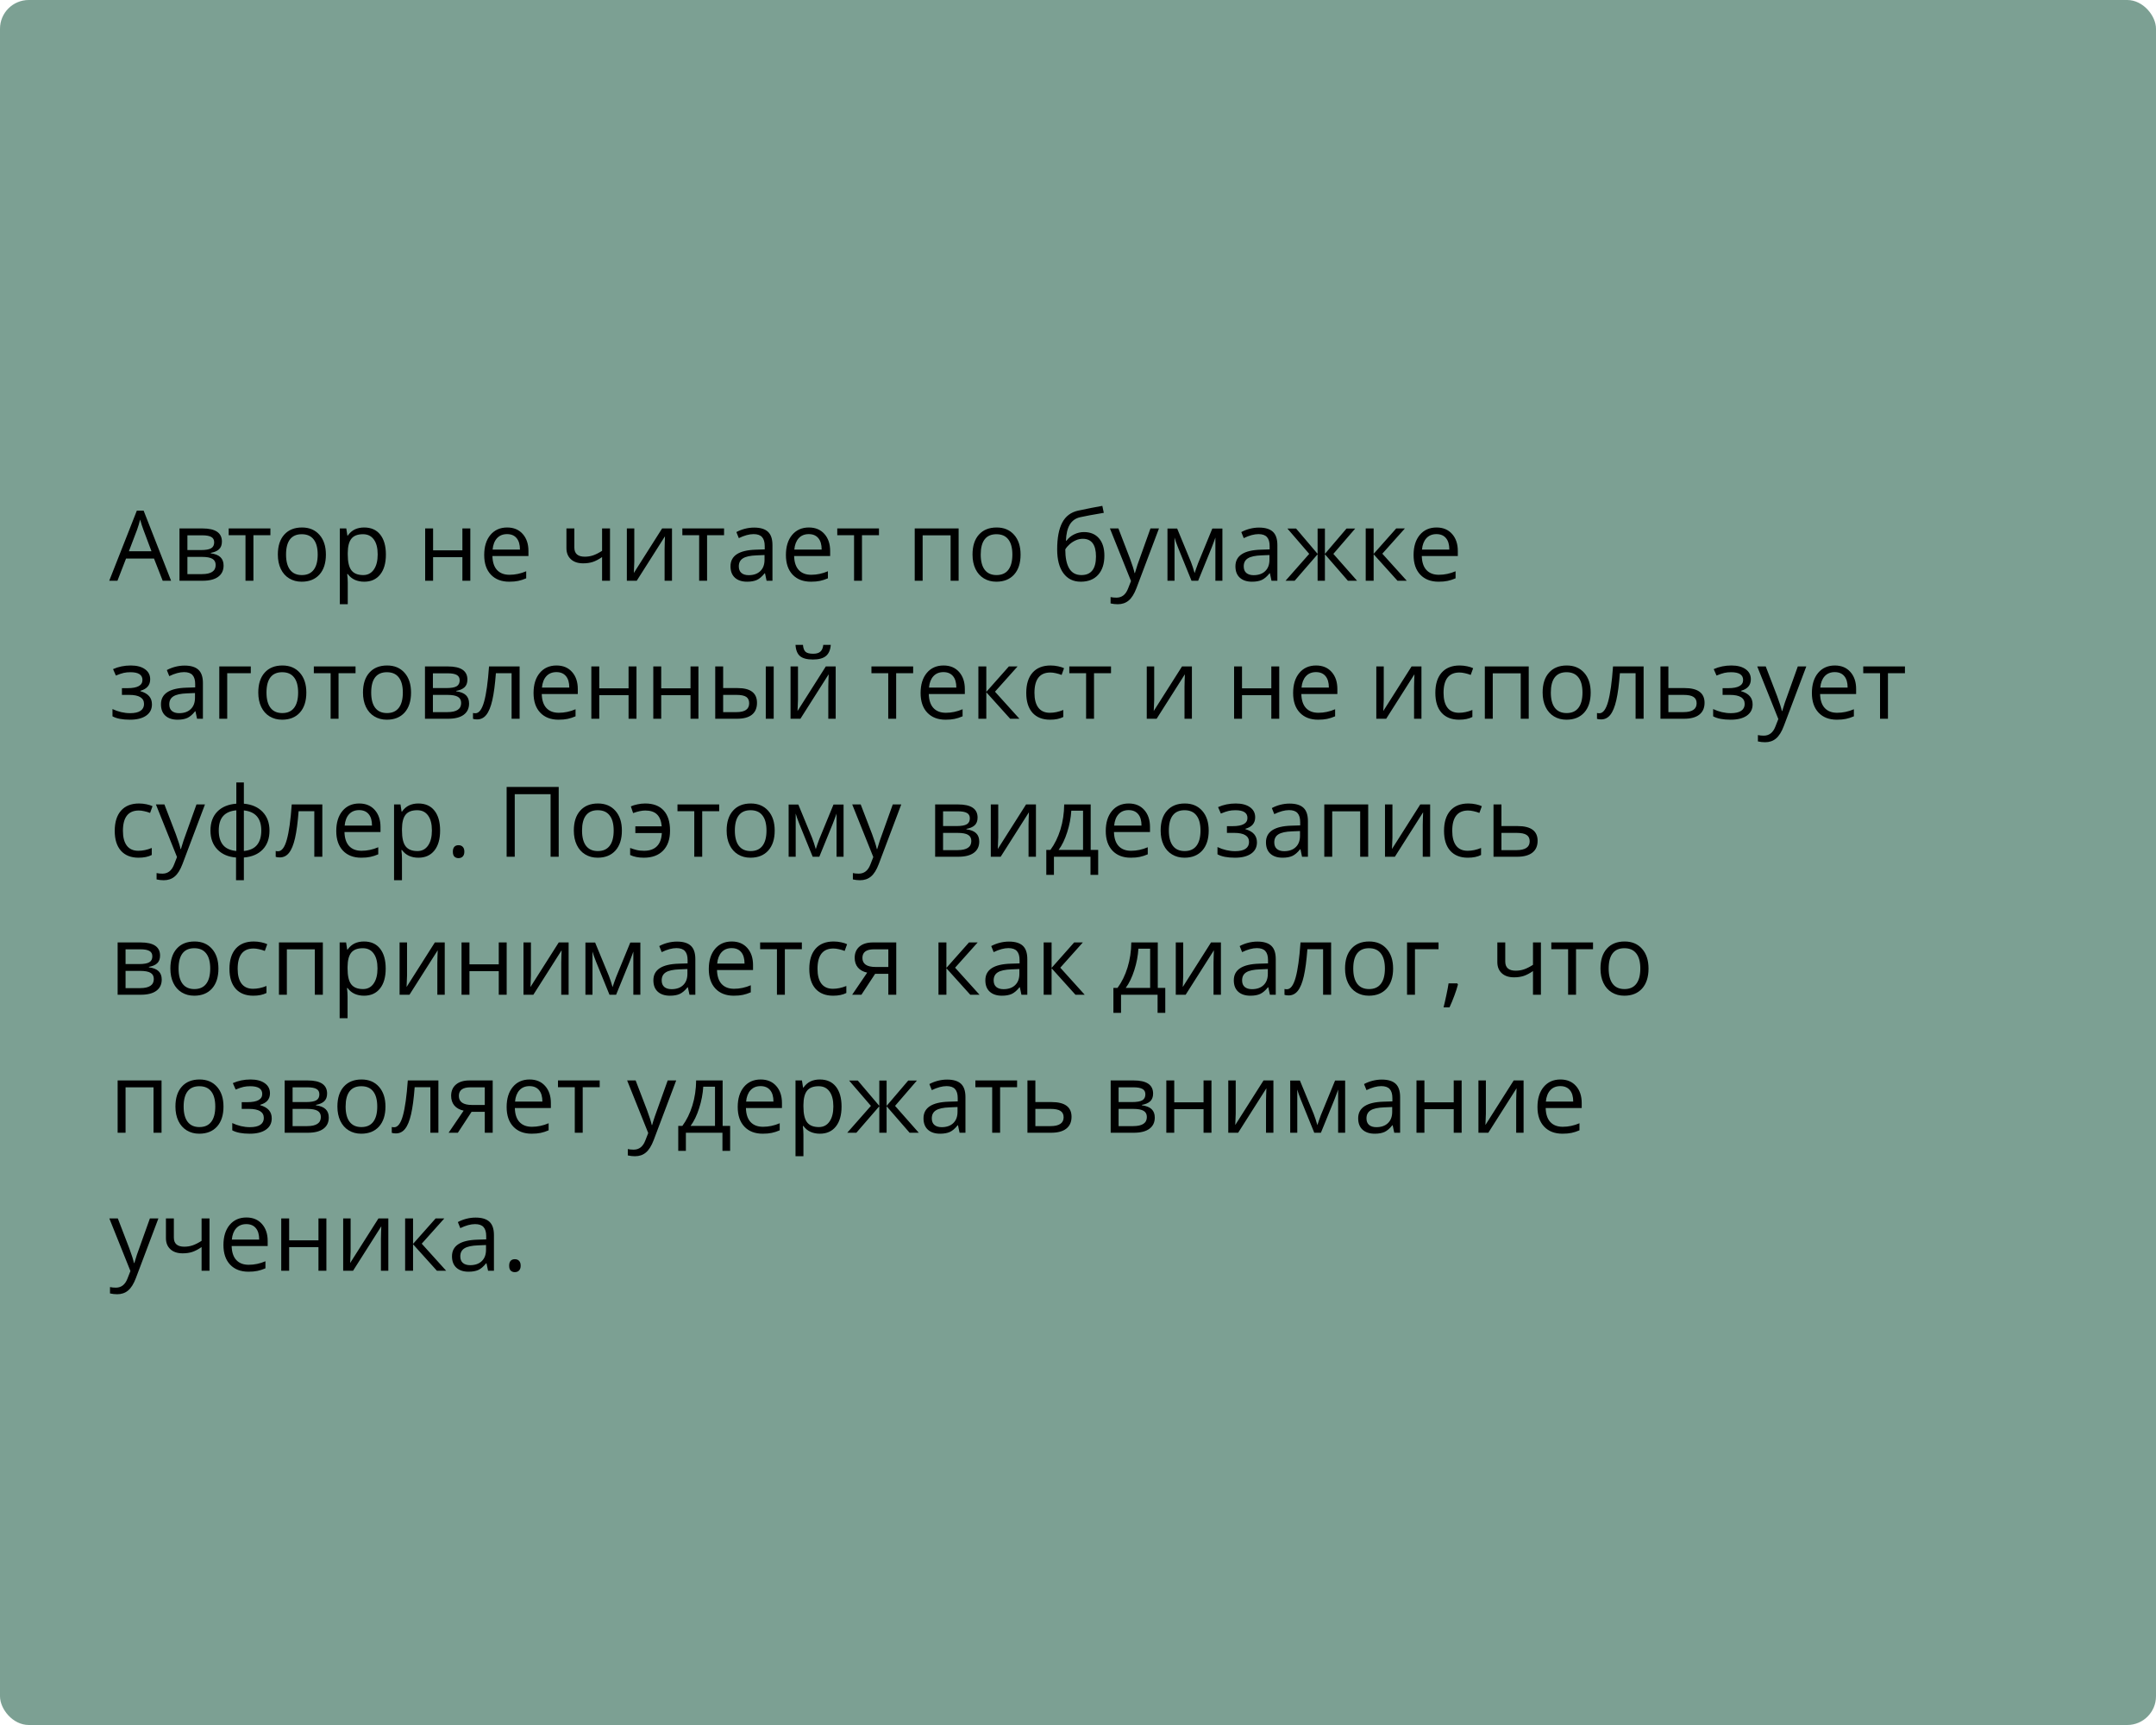
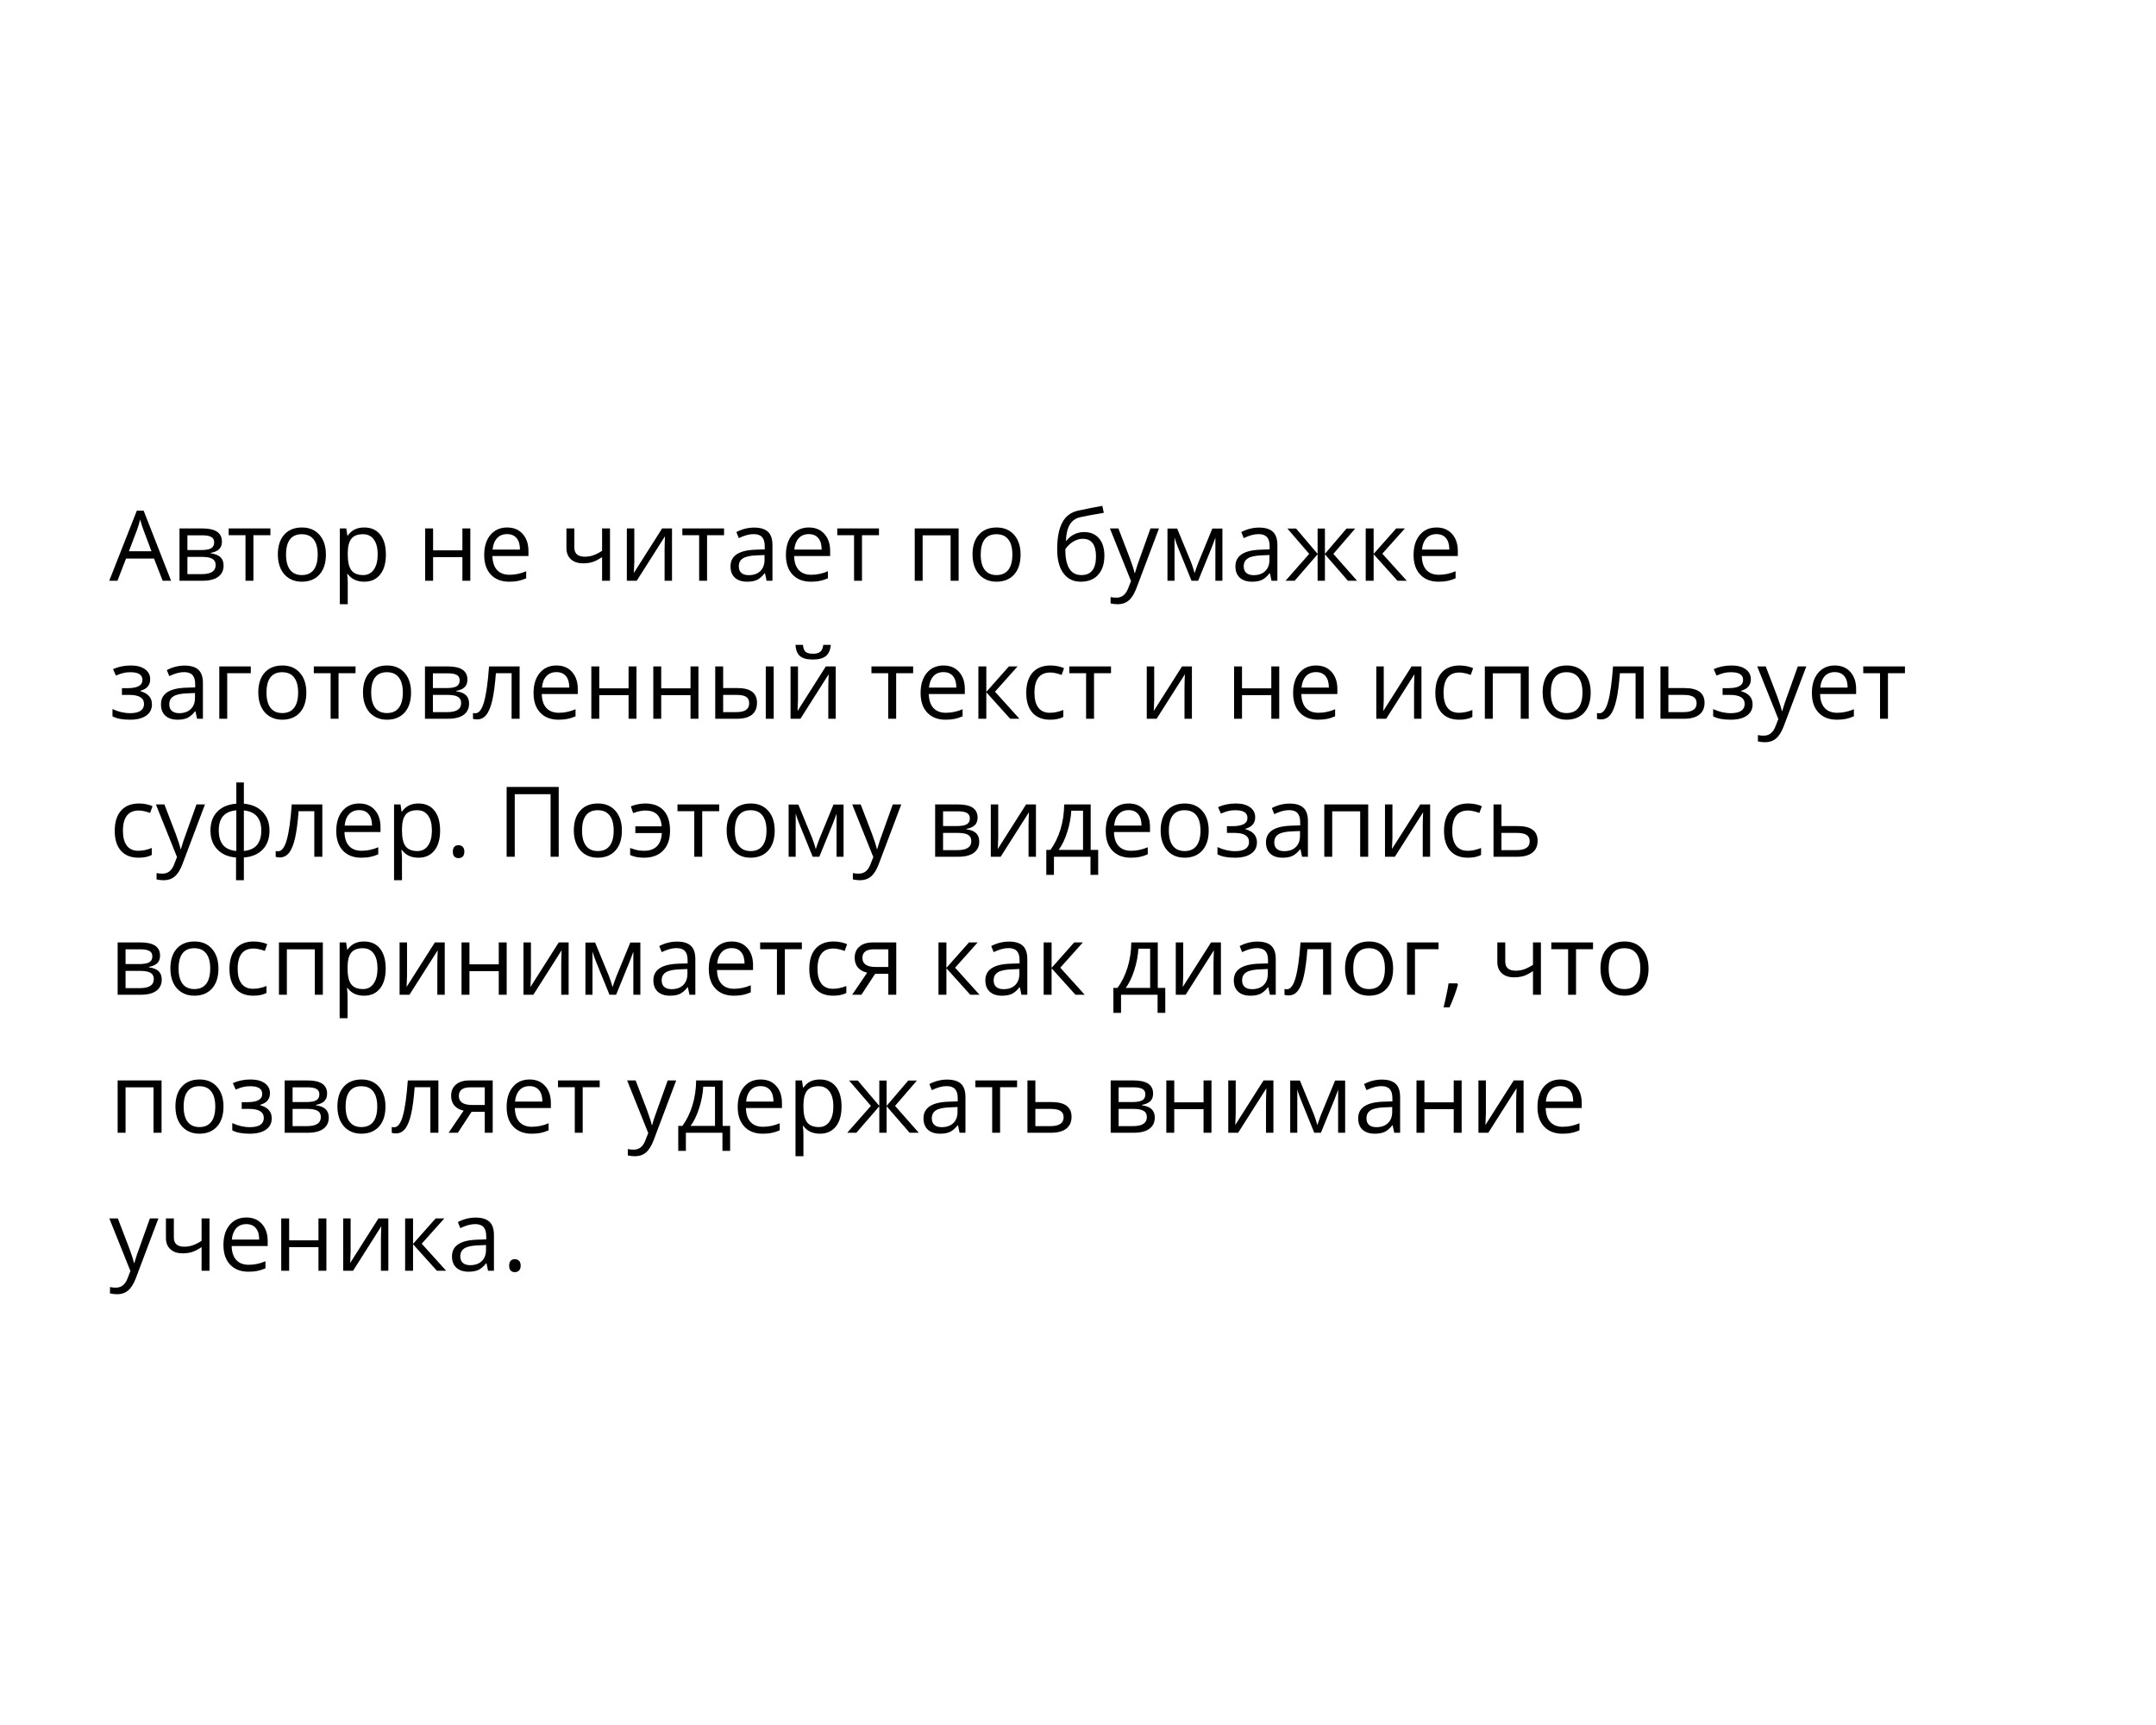
<svg xmlns="http://www.w3.org/2000/svg" width="375" height="300" viewBox="0 0 375 300" fill="none">
-   <rect width="375" height="300" rx="5" fill="#7CA093" />
  <path d="M28.297 101L26.786 97.14H21.922L20.428 101H19L23.798 88.814H24.985L29.758 101H28.297ZM26.346 95.87L24.935 92.11C24.752 91.634 24.564 91.05 24.371 90.358C24.249 90.89 24.075 91.474 23.848 92.11L22.42 95.87H26.346ZM38.598 94.185C38.598 94.777 38.427 95.228 38.084 95.538C37.746 95.842 37.27 96.047 36.656 96.152V96.227C37.431 96.332 37.995 96.559 38.349 96.908C38.709 97.256 38.889 97.738 38.889 98.352C38.889 99.199 38.576 99.852 37.951 100.311C37.331 100.77 36.423 101 35.228 101H31.219V91.902H35.211C37.469 91.902 38.598 92.663 38.598 94.185ZM37.511 98.261C37.511 97.768 37.323 97.411 36.946 97.19C36.575 96.963 35.959 96.85 35.095 96.85H32.597V99.846H35.128C36.717 99.846 37.511 99.318 37.511 98.261ZM37.253 94.318C37.253 93.875 37.082 93.562 36.739 93.38C36.401 93.192 35.887 93.098 35.195 93.098H32.597V95.663H34.929C35.781 95.663 36.382 95.558 36.73 95.347C37.079 95.137 37.253 94.794 37.253 94.318ZM47.032 93.081H44.077V101H42.699V93.081H39.777V91.902H47.032V93.081ZM56.685 96.443C56.685 97.926 56.312 99.085 55.565 99.921C54.818 100.751 53.786 101.166 52.469 101.166C51.655 101.166 50.933 100.975 50.302 100.593C49.671 100.211 49.184 99.664 48.841 98.95C48.498 98.236 48.327 97.4 48.327 96.443C48.327 94.96 48.697 93.806 49.439 92.981C50.181 92.151 51.21 91.736 52.527 91.736C53.8 91.736 54.81 92.16 55.557 93.006C56.309 93.853 56.685 94.999 56.685 96.443ZM49.754 96.443C49.754 97.605 49.987 98.49 50.452 99.099C50.916 99.708 51.6 100.012 52.502 100.012C53.404 100.012 54.087 99.711 54.552 99.107C55.023 98.499 55.258 97.611 55.258 96.443C55.258 95.286 55.023 94.409 54.552 93.811C54.087 93.208 53.398 92.907 52.485 92.907C51.583 92.907 50.903 93.203 50.443 93.795C49.984 94.387 49.754 95.27 49.754 96.443ZM63.343 101.166C62.751 101.166 62.208 101.058 61.716 100.842C61.229 100.621 60.819 100.283 60.487 99.83H60.388C60.454 100.361 60.487 100.864 60.487 101.34V105.084H59.109V91.902H60.23L60.421 93.147H60.487C60.842 92.649 61.254 92.29 61.724 92.068C62.194 91.847 62.734 91.736 63.343 91.736C64.549 91.736 65.479 92.149 66.132 92.973C66.79 93.798 67.12 94.954 67.12 96.443C67.12 97.937 66.785 99.099 66.115 99.929C65.451 100.754 64.527 101.166 63.343 101.166ZM63.144 92.907C62.214 92.907 61.541 93.164 61.127 93.679C60.711 94.193 60.498 95.012 60.487 96.136V96.443C60.487 97.721 60.7 98.637 61.127 99.19C61.553 99.738 62.236 100.012 63.177 100.012C63.963 100.012 64.577 99.694 65.019 99.058C65.468 98.421 65.692 97.544 65.692 96.426C65.692 95.292 65.468 94.423 65.019 93.82C64.577 93.211 63.952 92.907 63.144 92.907ZM75.329 91.902V95.712H80.426V91.902H81.804V101H80.426V96.899H75.329V101H73.951V91.902H75.329ZM88.569 101.166C87.224 101.166 86.162 100.757 85.381 99.938C84.607 99.118 84.219 97.981 84.219 96.526C84.219 95.059 84.579 93.894 85.298 93.031C86.023 92.168 86.995 91.736 88.212 91.736C89.352 91.736 90.254 92.113 90.918 92.865C91.582 93.612 91.914 94.6 91.914 95.829V96.7H85.647C85.675 97.768 85.943 98.579 86.452 99.132C86.967 99.686 87.689 99.962 88.619 99.962C89.598 99.962 90.567 99.758 91.524 99.348V100.577C91.037 100.787 90.575 100.936 90.138 101.025C89.706 101.119 89.183 101.166 88.569 101.166ZM88.195 92.89C87.465 92.89 86.881 93.128 86.444 93.604C86.012 94.08 85.758 94.738 85.68 95.58H90.436C90.436 94.711 90.243 94.047 89.856 93.587C89.468 93.123 88.915 92.89 88.195 92.89ZM99.899 91.902V95.223C99.899 96.285 100.505 96.816 101.717 96.816C102.221 96.816 102.702 96.739 103.162 96.584C103.621 96.429 104.141 96.166 104.722 95.795V91.902H106.1V101H104.722V96.883C104.141 97.281 103.602 97.564 103.104 97.73C102.611 97.89 102.052 97.97 101.427 97.97C100.519 97.97 99.808 97.732 99.293 97.256C98.779 96.78 98.522 96.136 98.522 95.322V91.902H99.899ZM110.325 91.902V97.671L110.267 99.182L110.242 99.655L115.165 91.902H116.883V101H115.596V95.439L115.621 94.343L115.663 93.264L110.749 101H109.03V91.902H110.325ZM125.939 93.081H122.984V101H121.606V93.081H118.684V91.902H125.939V93.081ZM133.335 101L133.061 99.705H132.995C132.541 100.275 132.087 100.662 131.633 100.867C131.185 101.066 130.623 101.166 129.948 101.166C129.046 101.166 128.338 100.934 127.823 100.469C127.314 100.004 127.06 99.343 127.06 98.485C127.06 96.648 128.529 95.685 131.467 95.596L133.011 95.546V94.982C133.011 94.268 132.856 93.742 132.546 93.405C132.242 93.062 131.752 92.89 131.077 92.89C130.319 92.89 129.461 93.123 128.504 93.587L128.081 92.533C128.529 92.29 129.019 92.099 129.55 91.96C130.087 91.822 130.623 91.753 131.16 91.753C132.245 91.753 133.047 91.994 133.567 92.475C134.093 92.957 134.356 93.728 134.356 94.791V101H133.335ZM130.222 100.029C131.08 100.029 131.752 99.794 132.239 99.323C132.732 98.853 132.978 98.194 132.978 97.348V96.526L131.6 96.584C130.504 96.623 129.713 96.794 129.226 97.099C128.745 97.397 128.504 97.865 128.504 98.501C128.504 98.999 128.653 99.379 128.952 99.639C129.257 99.899 129.68 100.029 130.222 100.029ZM141.046 101.166C139.702 101.166 138.639 100.757 137.859 99.938C137.084 99.118 136.697 97.981 136.697 96.526C136.697 95.059 137.056 93.894 137.776 93.031C138.501 92.168 139.472 91.736 140.689 91.736C141.829 91.736 142.731 92.113 143.396 92.865C144.06 93.612 144.392 94.6 144.392 95.829V96.7H138.125C138.152 97.768 138.421 98.579 138.93 99.132C139.444 99.686 140.167 99.962 141.096 99.962C142.076 99.962 143.044 99.758 144.001 99.348V100.577C143.514 100.787 143.052 100.936 142.615 101.025C142.184 101.119 141.661 101.166 141.046 101.166ZM140.673 92.89C139.942 92.89 139.359 93.128 138.921 93.604C138.49 94.08 138.235 94.738 138.158 95.58H142.914C142.914 94.711 142.72 94.047 142.333 93.587C141.946 93.123 141.392 92.89 140.673 92.89ZM152.883 93.081H149.928V101H148.55V93.081H145.628V91.902H152.883V93.081ZM160.479 101H159.101V91.902H166.737V101H165.343V93.098H160.479V101ZM177.512 96.443C177.512 97.926 177.138 99.085 176.391 99.921C175.644 100.751 174.612 101.166 173.295 101.166C172.481 101.166 171.759 100.975 171.128 100.593C170.498 100.211 170.011 99.664 169.667 98.95C169.324 98.236 169.153 97.4 169.153 96.443C169.153 94.96 169.524 93.806 170.265 92.981C171.007 92.151 172.036 91.736 173.353 91.736C174.626 91.736 175.636 92.16 176.383 93.006C177.135 93.853 177.512 94.999 177.512 96.443ZM170.581 96.443C170.581 97.605 170.813 98.49 171.278 99.099C171.743 99.708 172.426 100.012 173.328 100.012C174.23 100.012 174.914 99.711 175.378 99.107C175.849 98.499 176.084 97.611 176.084 96.443C176.084 95.286 175.849 94.409 175.378 93.811C174.914 93.208 174.225 92.907 173.312 92.907C172.41 92.907 171.729 93.203 171.27 93.795C170.81 94.387 170.581 95.27 170.581 96.443ZM183.878 95.546C183.878 93.554 184.172 92.002 184.758 90.89C185.345 89.772 186.275 89.075 187.547 88.798C189.13 88.46 190.525 88.186 191.731 87.976L191.988 89.188C190.068 89.509 188.696 89.763 187.871 89.952C187.069 90.134 186.465 90.566 186.062 91.247C185.663 91.927 185.444 92.854 185.406 94.027H185.505C185.848 93.562 186.291 93.197 186.833 92.932C187.376 92.666 187.943 92.533 188.535 92.533C189.653 92.533 190.525 92.896 191.15 93.621C191.775 94.346 192.088 95.35 192.088 96.634C192.088 98.056 191.725 99.168 191 99.971C190.276 100.768 189.266 101.166 187.971 101.166C186.692 101.166 185.691 100.676 184.966 99.697C184.241 98.717 183.878 97.334 183.878 95.546ZM188.095 100.012C189.783 100.012 190.627 98.936 190.627 96.783C190.627 94.73 189.861 93.704 188.328 93.704C187.907 93.704 187.5 93.792 187.107 93.969C186.72 94.141 186.363 94.37 186.037 94.658C185.716 94.946 185.467 95.242 185.29 95.546C185.29 97.002 185.519 98.111 185.979 98.875C186.438 99.633 187.143 100.012 188.095 100.012ZM193.051 91.902H194.528L196.521 97.09C196.958 98.275 197.229 99.13 197.334 99.655H197.4C197.472 99.373 197.622 98.892 197.849 98.211C198.081 97.525 198.834 95.422 200.106 91.902H201.584L197.674 102.262C197.287 103.285 196.833 104.01 196.313 104.437C195.798 104.868 195.165 105.084 194.412 105.084C193.992 105.084 193.576 105.037 193.167 104.943V103.839C193.471 103.905 193.812 103.938 194.188 103.938C195.134 103.938 195.809 103.407 196.213 102.345L196.72 101.05L193.051 91.902ZM207.785 99.672L208.042 98.9L208.399 97.92L210.864 91.919H212.616V101H211.396V93.488L211.229 93.969L210.748 95.239L208.399 101H207.245L204.896 95.223C204.603 94.481 204.401 93.903 204.29 93.488V101H203.062V91.919H204.747L207.129 97.688C207.367 98.297 207.585 98.958 207.785 99.672ZM221.157 101L220.883 99.705H220.817C220.363 100.275 219.909 100.662 219.456 100.867C219.007 101.066 218.446 101.166 217.771 101.166C216.868 101.166 216.16 100.934 215.646 100.469C215.136 100.004 214.882 99.343 214.882 98.485C214.882 96.648 216.351 95.685 219.29 95.596L220.833 95.546V94.982C220.833 94.268 220.679 93.742 220.369 93.405C220.064 93.062 219.575 92.89 218.899 92.89C218.141 92.89 217.284 93.123 216.326 93.587L215.903 92.533C216.351 92.29 216.841 92.099 217.372 91.96C217.909 91.822 218.446 91.753 218.982 91.753C220.067 91.753 220.869 91.994 221.39 92.475C221.915 92.957 222.178 93.728 222.178 94.791V101H221.157ZM218.044 100.029C218.902 100.029 219.575 99.794 220.062 99.323C220.554 98.853 220.8 98.194 220.8 97.348V96.526L219.422 96.584C218.327 96.623 217.535 96.794 217.048 97.099C216.567 97.397 216.326 97.865 216.326 98.501C216.326 98.999 216.476 99.379 216.774 99.639C217.079 99.899 217.502 100.029 218.044 100.029ZM229.176 91.919H230.446V96.327L234.206 91.919H235.717L231.915 96.327L236.041 101H234.447L230.446 96.393V101H229.176V96.393L225.183 101H223.598L227.715 96.327L223.921 91.919H225.432L229.176 96.327V91.919ZM242.847 91.902H244.358L240.432 96.293L244.682 101H243.071L238.921 96.393V101H237.543V91.902H238.921V96.327L242.847 91.902ZM250.218 101.166C248.874 101.166 247.811 100.757 247.031 99.938C246.256 99.118 245.869 97.981 245.869 96.526C245.869 95.059 246.228 93.894 246.948 93.031C247.673 92.168 248.644 91.736 249.861 91.736C251.001 91.736 251.903 92.113 252.567 92.865C253.231 93.612 253.563 94.6 253.563 95.829V96.7H247.296C247.324 97.768 247.592 98.579 248.102 99.132C248.616 99.686 249.338 99.962 250.268 99.962C251.248 99.962 252.216 99.758 253.173 99.348V100.577C252.686 100.787 252.224 100.936 251.787 101.025C251.355 101.119 250.833 101.166 250.218 101.166ZM249.845 92.89C249.114 92.89 248.53 93.128 248.093 93.604C247.662 94.08 247.407 94.738 247.33 95.58H252.086C252.086 94.711 251.892 94.047 251.505 93.587C251.118 93.123 250.564 92.89 249.845 92.89ZM22.196 119.679C23.917 119.679 24.777 119.203 24.777 118.251C24.777 117.355 24.08 116.907 22.686 116.907C22.259 116.907 21.872 116.945 21.523 117.023C21.175 117.1 20.718 117.255 20.154 117.488L19.664 116.367C20.605 115.947 21.631 115.736 22.744 115.736C23.79 115.736 24.614 115.952 25.217 116.384C25.82 116.81 26.122 117.394 26.122 118.135C26.122 119.153 25.555 119.82 24.42 120.136V120.202C25.118 120.407 25.627 120.7 25.948 121.082C26.269 121.458 26.429 121.931 26.429 122.501C26.429 123.343 26.089 123.998 25.408 124.469C24.733 124.934 23.798 125.166 22.602 125.166C21.291 125.166 20.278 124.97 19.564 124.577V123.315C20.577 123.791 21.601 124.029 22.636 124.029C23.433 124.029 24.033 123.893 24.437 123.622C24.846 123.345 25.051 122.95 25.051 122.435C25.051 121.378 24.191 120.85 22.47 120.85H21.208V119.679H22.196ZM34.273 125L33.999 123.705H33.933C33.479 124.275 33.026 124.662 32.572 124.867C32.123 125.066 31.562 125.166 30.887 125.166C29.985 125.166 29.276 124.934 28.762 124.469C28.253 124.004 27.998 123.343 27.998 122.485C27.998 120.648 29.467 119.685 32.406 119.596L33.95 119.546V118.982C33.95 118.268 33.795 117.742 33.485 117.405C33.181 117.062 32.691 116.89 32.016 116.89C31.258 116.89 30.4 117.123 29.442 117.587L29.019 116.533C29.467 116.29 29.957 116.099 30.488 115.96C31.025 115.822 31.562 115.753 32.099 115.753C33.183 115.753 33.986 115.994 34.506 116.475C35.032 116.957 35.294 117.729 35.294 118.791V125H34.273ZM31.161 124.029C32.018 124.029 32.691 123.794 33.178 123.323C33.67 122.853 33.916 122.194 33.916 121.348V120.526L32.539 120.584C31.443 120.623 30.651 120.794 30.165 121.099C29.683 121.397 29.442 121.865 29.442 122.501C29.442 123 29.592 123.379 29.891 123.639C30.195 123.899 30.618 124.029 31.161 124.029ZM43.62 117.081H39.52V125H38.142V115.902H43.62V117.081ZM53.282 120.443C53.282 121.926 52.909 123.085 52.162 123.921C51.415 124.751 50.383 125.166 49.065 125.166C48.252 125.166 47.53 124.975 46.899 124.593C46.268 124.211 45.781 123.664 45.438 122.95C45.095 122.236 44.923 121.4 44.923 120.443C44.923 118.96 45.294 117.806 46.036 116.981C46.777 116.151 47.806 115.736 49.123 115.736C50.396 115.736 51.406 116.16 52.153 117.006C52.906 117.853 53.282 118.999 53.282 120.443ZM46.351 120.443C46.351 121.605 46.584 122.49 47.048 123.099C47.513 123.708 48.197 124.012 49.099 124.012C50.001 124.012 50.684 123.711 51.149 123.107C51.619 122.499 51.855 121.611 51.855 120.443C51.855 119.286 51.619 118.409 51.149 117.812C50.684 117.208 49.995 116.907 49.082 116.907C48.18 116.907 47.499 117.203 47.04 117.795C46.581 118.387 46.351 119.27 46.351 120.443ZM61.84 117.081H58.885V125H57.507V117.081H54.585V115.902H61.84V117.081ZM71.494 120.443C71.494 121.926 71.121 123.085 70.374 123.921C69.626 124.751 68.594 125.166 67.277 125.166C66.464 125.166 65.742 124.975 65.111 124.593C64.48 124.211 63.993 123.664 63.65 122.95C63.307 122.236 63.135 121.4 63.135 120.443C63.135 118.96 63.506 117.806 64.248 116.981C64.989 116.151 66.018 115.736 67.335 115.736C68.608 115.736 69.618 116.16 70.365 117.006C71.118 117.853 71.494 118.999 71.494 120.443ZM64.563 120.443C64.563 121.605 64.795 122.49 65.26 123.099C65.725 123.708 66.409 124.012 67.311 124.012C68.213 124.012 68.896 123.711 69.361 123.107C69.831 122.499 70.066 121.611 70.066 120.443C70.066 119.286 69.831 118.409 69.361 117.812C68.896 117.208 68.207 116.907 67.294 116.907C66.392 116.907 65.711 117.203 65.252 117.795C64.793 118.387 64.563 119.27 64.563 120.443ZM81.297 118.185C81.297 118.777 81.126 119.228 80.783 119.538C80.445 119.842 79.969 120.047 79.355 120.152V120.227C80.13 120.332 80.694 120.559 81.048 120.908C81.408 121.256 81.588 121.738 81.588 122.352C81.588 123.199 81.275 123.852 80.65 124.311C80.03 124.77 79.123 125 77.927 125H73.918V115.902H77.911C80.168 115.902 81.297 116.663 81.297 118.185ZM80.21 122.261C80.21 121.768 80.022 121.411 79.645 121.19C79.275 120.963 78.658 120.85 77.794 120.85H75.296V123.846H77.828C79.416 123.846 80.21 123.318 80.21 122.261ZM79.953 118.318C79.953 117.875 79.781 117.562 79.438 117.38C79.1 117.192 78.586 117.098 77.894 117.098H75.296V119.663H77.628C78.481 119.663 79.081 119.557 79.43 119.347C79.778 119.137 79.953 118.794 79.953 118.318ZM90.378 125H88.984V117.081H86.253C86.103 119.051 85.896 120.614 85.63 121.771C85.365 122.928 85.019 123.774 84.593 124.311C84.172 124.848 83.635 125.116 82.982 125.116C82.684 125.116 82.446 125.083 82.269 125.017V123.996C82.39 124.029 82.529 124.045 82.684 124.045C83.32 124.045 83.826 123.373 84.203 122.028C84.579 120.684 84.864 118.642 85.058 115.902H90.378V125ZM97.152 125.166C95.807 125.166 94.745 124.757 93.964 123.938C93.19 123.118 92.802 121.981 92.802 120.526C92.802 119.059 93.162 117.895 93.881 117.031C94.606 116.168 95.578 115.736 96.795 115.736C97.935 115.736 98.837 116.113 99.501 116.865C100.165 117.612 100.497 118.6 100.497 119.829V120.7H94.23C94.258 121.768 94.526 122.579 95.035 123.132C95.55 123.686 96.272 123.962 97.202 123.962C98.181 123.962 99.15 123.758 100.107 123.348V124.577C99.62 124.787 99.158 124.936 98.721 125.025C98.289 125.119 97.766 125.166 97.152 125.166ZM96.778 116.89C96.048 116.89 95.464 117.128 95.027 117.604C94.595 118.08 94.341 118.738 94.263 119.58H99.019C99.019 118.711 98.826 118.047 98.439 117.587C98.051 117.123 97.498 116.89 96.778 116.89ZM104.232 115.902V119.712H109.329V115.902H110.707V125H109.329V120.899H104.232V125H102.854V115.902H104.232ZM115.007 115.902V119.712H120.104V115.902H121.481V125H120.104V120.899H115.007V125H113.629V115.902H115.007ZM125.781 119.663H128.263C129.42 119.663 130.275 119.878 130.828 120.31C131.387 120.736 131.667 121.375 131.667 122.228C131.667 123.141 131.37 123.832 130.778 124.303C130.192 124.768 129.326 125 128.18 125H124.403V115.902H125.781V119.663ZM134.572 125H133.194V115.902H134.572V125ZM125.781 120.85V123.846H128.114C129.575 123.846 130.305 123.334 130.305 122.311C130.305 121.801 130.136 121.431 129.799 121.198C129.461 120.966 128.886 120.85 128.072 120.85H125.781ZM138.797 115.902V121.671L138.739 123.182L138.714 123.655L143.636 115.902H145.354V125H144.068V119.438L144.093 118.343L144.134 117.264L139.22 125H137.502V115.902H138.797ZM141.395 114.699C140.371 114.699 139.624 114.502 139.154 114.109C138.683 113.711 138.421 113.058 138.365 112.15H139.66C139.71 112.726 139.859 113.127 140.108 113.354C140.363 113.581 140.803 113.694 141.428 113.694C141.998 113.694 142.419 113.573 142.69 113.329C142.967 113.086 143.135 112.693 143.196 112.15H144.5C144.433 113.025 144.154 113.669 143.661 114.084C143.169 114.494 142.413 114.699 141.395 114.699ZM158.827 117.081H155.872V125H154.494V117.081H151.572V115.902H158.827V117.081ZM164.471 125.166C163.126 125.166 162.064 124.757 161.284 123.938C160.509 123.118 160.122 121.981 160.122 120.526C160.122 119.059 160.481 117.895 161.201 117.031C161.926 116.168 162.897 115.736 164.114 115.736C165.254 115.736 166.156 116.113 166.82 116.865C167.484 117.612 167.816 118.6 167.816 119.829V120.7H161.549C161.577 121.768 161.845 122.579 162.354 123.132C162.869 123.686 163.591 123.962 164.521 123.962C165.5 123.962 166.469 123.758 167.426 123.348V124.577C166.939 124.787 166.477 124.936 166.04 125.025C165.608 125.119 165.085 125.166 164.471 125.166ZM164.098 116.89C163.367 116.89 162.783 117.128 162.346 117.604C161.915 118.08 161.66 118.738 161.583 119.58H166.339C166.339 118.711 166.145 118.047 165.758 117.587C165.37 117.123 164.817 116.89 164.098 116.89ZM175.478 115.902H176.989L173.062 120.293L177.312 125H175.702L171.552 120.393V125H170.174V115.902H171.552V120.327L175.478 115.902ZM182.642 125.166C181.325 125.166 180.304 124.762 179.579 123.954C178.859 123.141 178.5 121.992 178.5 120.509C178.5 118.987 178.865 117.812 179.595 116.981C180.331 116.151 181.377 115.736 182.733 115.736C183.17 115.736 183.607 115.783 184.044 115.877C184.482 115.972 184.825 116.082 185.074 116.209L184.65 117.38C184.346 117.258 184.014 117.159 183.654 117.081C183.295 116.998 182.976 116.957 182.7 116.957C180.851 116.957 179.927 118.135 179.927 120.493C179.927 121.611 180.151 122.468 180.6 123.066C181.053 123.664 181.723 123.962 182.608 123.962C183.367 123.962 184.144 123.799 184.941 123.473V124.693C184.332 125.008 183.566 125.166 182.642 125.166ZM193.242 117.081H190.287V125H188.909V117.081H185.987V115.902H193.242V117.081ZM200.754 115.902V121.671L200.696 123.182L200.671 123.655L205.593 115.902H207.312V125H206.025V119.438L206.05 118.343L206.091 117.264L201.177 125H199.459V115.902H200.754ZM216.027 115.902V119.712H221.124V115.902H222.502V125H221.124V120.899H216.027V125H214.649V115.902H216.027ZM229.267 125.166C227.922 125.166 226.86 124.757 226.08 123.938C225.305 123.118 224.917 121.981 224.917 120.526C224.917 119.059 225.277 117.895 225.997 117.031C226.722 116.168 227.693 115.736 228.91 115.736C230.05 115.736 230.952 116.113 231.616 116.865C232.28 117.612 232.612 118.6 232.612 119.829V120.7H226.345C226.373 121.768 226.641 122.579 227.15 123.132C227.665 123.686 228.387 123.962 229.317 123.962C230.296 123.962 231.265 123.758 232.222 123.348V124.577C231.735 124.787 231.273 124.936 230.836 125.025C230.404 125.119 229.881 125.166 229.267 125.166ZM228.894 116.89C228.163 116.89 227.579 117.128 227.142 117.604C226.71 118.08 226.456 118.738 226.378 119.58H231.135C231.135 118.711 230.941 118.047 230.554 117.587C230.166 117.123 229.613 116.89 228.894 116.89ZM240.681 115.902V121.671L240.623 123.182L240.598 123.655L245.52 115.902H247.238V125H245.952V119.438L245.977 118.343L246.018 117.264L241.104 125H239.386V115.902H240.681ZM253.796 125.166C252.479 125.166 251.458 124.762 250.733 123.954C250.014 123.141 249.654 121.992 249.654 120.509C249.654 118.987 250.019 117.812 250.75 116.981C251.486 116.151 252.531 115.736 253.887 115.736C254.324 115.736 254.762 115.783 255.199 115.877C255.636 115.972 255.979 116.082 256.228 116.209L255.805 117.38C255.5 117.258 255.168 117.159 254.809 117.081C254.449 116.998 254.131 116.957 253.854 116.957C252.006 116.957 251.082 118.135 251.082 120.493C251.082 121.611 251.306 122.468 251.754 123.066C252.208 123.664 252.877 123.962 253.763 123.962C254.521 123.962 255.298 123.799 256.095 123.473V124.693C255.486 125.008 254.72 125.166 253.796 125.166ZM259.64 125H258.262V115.902H265.898V125H264.504V117.098H259.64V125ZM276.673 120.443C276.673 121.926 276.299 123.085 275.552 123.921C274.805 124.751 273.773 125.166 272.456 125.166C271.643 125.166 270.92 124.975 270.29 124.593C269.659 124.211 269.172 123.664 268.829 122.95C268.486 122.236 268.314 121.4 268.314 120.443C268.314 118.96 268.685 117.806 269.426 116.981C270.168 116.151 271.197 115.736 272.514 115.736C273.787 115.736 274.797 116.16 275.544 117.006C276.297 117.853 276.673 118.999 276.673 120.443ZM269.742 120.443C269.742 121.605 269.974 122.49 270.439 123.099C270.904 123.708 271.587 124.012 272.489 124.012C273.391 124.012 274.075 123.711 274.54 123.107C275.01 122.499 275.245 121.611 275.245 120.443C275.245 119.286 275.01 118.409 274.54 117.812C274.075 117.208 273.386 116.907 272.473 116.907C271.571 116.907 270.89 117.203 270.431 117.795C269.971 118.387 269.742 119.27 269.742 120.443ZM285.878 125H284.484V117.081H281.753C281.604 119.051 281.396 120.614 281.13 121.771C280.865 122.928 280.519 123.774 280.093 124.311C279.672 124.848 279.135 125.116 278.482 125.116C278.184 125.116 277.946 125.083 277.769 125.017V123.996C277.89 124.029 278.029 124.045 278.184 124.045C278.82 124.045 279.326 123.373 279.703 122.028C280.079 120.684 280.364 118.642 280.558 115.902H285.878V125ZM290.187 119.663H292.992C295.316 119.663 296.479 120.518 296.479 122.228C296.479 123.124 296.174 123.81 295.565 124.286C294.962 124.762 294.077 125 292.909 125H288.809V115.902H290.187V119.663ZM290.187 120.85V123.846H292.843C293.573 123.846 294.132 123.719 294.52 123.464C294.907 123.21 295.101 122.825 295.101 122.311C295.101 121.807 294.921 121.439 294.561 121.207C294.207 120.969 293.62 120.85 292.801 120.85H290.187ZM300.604 119.679C302.325 119.679 303.186 119.203 303.186 118.251C303.186 117.355 302.488 116.907 301.094 116.907C300.668 116.907 300.28 116.945 299.932 117.023C299.583 117.1 299.126 117.255 298.562 117.488L298.072 116.367C299.013 115.947 300.04 115.736 301.152 115.736C302.198 115.736 303.022 115.952 303.625 116.384C304.229 116.81 304.53 117.394 304.53 118.135C304.53 119.153 303.963 119.82 302.829 120.136V120.202C303.526 120.407 304.035 120.7 304.356 121.082C304.677 121.458 304.837 121.931 304.837 122.501C304.837 123.343 304.497 123.998 303.816 124.469C303.141 124.934 302.206 125.166 301.011 125.166C299.699 125.166 298.687 124.97 297.973 124.577V123.315C298.985 123.791 300.009 124.029 301.044 124.029C301.841 124.029 302.441 123.893 302.845 123.622C303.255 123.345 303.459 122.95 303.459 122.435C303.459 121.378 302.599 120.85 300.878 120.85H299.616V119.679H300.604ZM305.643 115.902H307.12L309.112 121.09C309.549 122.275 309.821 123.13 309.926 123.655H309.992C310.064 123.373 310.214 122.892 310.44 122.211C310.673 121.525 311.425 119.422 312.698 115.902H314.176L310.266 126.262C309.879 127.285 309.425 128.01 308.905 128.437C308.39 128.868 307.757 129.084 307.004 129.084C306.583 129.084 306.168 129.037 305.759 128.943V127.839C306.063 127.905 306.403 127.938 306.78 127.938C307.726 127.938 308.401 127.407 308.805 126.345L309.312 125.05L305.643 115.902ZM319.497 125.166C318.152 125.166 317.089 124.757 316.309 123.938C315.534 123.118 315.147 121.981 315.147 120.526C315.147 119.059 315.507 117.895 316.226 117.031C316.951 116.168 317.922 115.736 319.14 115.736C320.28 115.736 321.182 116.113 321.846 116.865C322.51 117.612 322.842 118.6 322.842 119.829V120.7H316.575C316.602 121.768 316.871 122.579 317.38 123.132C317.895 123.686 318.617 123.962 319.546 123.962C320.526 123.962 321.494 123.758 322.452 123.348V124.577C321.965 124.787 321.503 124.936 321.065 125.025C320.634 125.119 320.111 125.166 319.497 125.166ZM319.123 116.89C318.393 116.89 317.809 117.128 317.372 117.604C316.94 118.08 316.685 118.738 316.608 119.58H321.364C321.364 118.711 321.171 118.047 320.783 117.587C320.396 117.123 319.842 116.89 319.123 116.89ZM331.333 117.081H328.378V125H327V117.081H324.079V115.902H331.333V117.081ZM24.097 149.166C22.78 149.166 21.759 148.762 21.034 147.954C20.314 147.141 19.955 145.992 19.955 144.509C19.955 142.987 20.32 141.812 21.05 140.981C21.786 140.151 22.832 139.736 24.188 139.736C24.625 139.736 25.062 139.783 25.5 139.877C25.937 139.972 26.28 140.082 26.529 140.209L26.105 141.38C25.801 141.258 25.469 141.159 25.109 141.081C24.75 140.998 24.431 140.957 24.155 140.957C22.306 140.957 21.382 142.135 21.382 144.493C21.382 145.611 21.606 146.468 22.055 147.066C22.509 147.664 23.178 147.962 24.064 147.962C24.822 147.962 25.599 147.799 26.396 147.473V148.693C25.787 149.008 25.021 149.166 24.097 149.166ZM27.118 139.902H28.596L30.588 145.09C31.025 146.275 31.296 147.13 31.401 147.655H31.468C31.54 147.373 31.689 146.892 31.916 146.211C32.148 145.525 32.901 143.422 34.174 139.902H35.651L31.742 150.262C31.354 151.285 30.901 152.01 30.38 152.437C29.866 152.868 29.232 153.084 28.48 153.084C28.059 153.084 27.644 153.037 27.234 152.943V151.839C27.539 151.905 27.879 151.938 28.255 151.938C29.202 151.938 29.877 151.407 30.281 150.345L30.787 149.05L27.118 139.902ZM46.874 144.443C46.874 145.821 46.481 146.919 45.695 147.738C44.915 148.552 43.822 149.017 42.416 149.133V153.084H41.055V149.133C39.683 149.028 38.598 148.557 37.801 147.722C37.004 146.886 36.606 145.793 36.606 144.443C36.606 143.065 37.002 141.969 37.793 141.156C38.59 140.342 39.694 139.88 41.105 139.77V136.084H42.416V139.77C43.806 139.897 44.896 140.375 45.687 141.206C46.478 142.036 46.874 143.115 46.874 144.443ZM38.05 144.443C38.05 145.505 38.294 146.338 38.781 146.941C39.268 147.545 40.042 147.896 41.105 147.996V140.923C40.081 141.017 39.315 141.352 38.806 141.928C38.302 142.498 38.05 143.336 38.05 144.443ZM45.446 144.443C45.446 142.323 44.436 141.156 42.416 140.94V147.996C43.468 147.89 44.234 147.536 44.716 146.933C45.203 146.33 45.446 145.5 45.446 144.443ZM56.063 149H54.669V141.081H51.938C51.788 143.051 51.581 144.614 51.315 145.771C51.049 146.928 50.703 147.774 50.277 148.311C49.857 148.848 49.32 149.116 48.667 149.116C48.368 149.116 48.13 149.083 47.953 149.017V147.996C48.075 148.029 48.213 148.045 48.368 148.045C49.005 148.045 49.511 147.373 49.887 146.028C50.264 144.684 50.548 142.642 50.742 139.902H56.063V149ZM62.836 149.166C61.492 149.166 60.429 148.757 59.649 147.938C58.874 147.118 58.487 145.981 58.487 144.526C58.487 143.059 58.846 141.895 59.566 141.031C60.291 140.168 61.262 139.736 62.48 139.736C63.62 139.736 64.522 140.113 65.186 140.865C65.85 141.612 66.182 142.6 66.182 143.829V144.7H59.915C59.942 145.768 60.211 146.579 60.72 147.132C61.234 147.686 61.956 147.962 62.886 147.962C63.866 147.962 64.834 147.758 65.791 147.348V148.577C65.305 148.787 64.842 148.936 64.405 149.025C63.974 149.119 63.451 149.166 62.836 149.166ZM62.463 140.89C61.732 140.89 61.149 141.128 60.711 141.604C60.28 142.08 60.025 142.738 59.948 143.58H64.704C64.704 142.711 64.51 142.047 64.123 141.587C63.736 141.123 63.182 140.89 62.463 140.89ZM72.772 149.166C72.18 149.166 71.638 149.058 71.145 148.842C70.659 148.621 70.249 148.283 69.917 147.83H69.817C69.884 148.361 69.917 148.864 69.917 149.34V153.084H68.539V139.902H69.66L69.851 141.147H69.917C70.271 140.649 70.683 140.29 71.154 140.068C71.624 139.847 72.164 139.736 72.772 139.736C73.979 139.736 74.909 140.149 75.561 140.973C76.22 141.798 76.549 142.954 76.549 144.443C76.549 145.937 76.215 147.099 75.545 147.929C74.881 148.754 73.957 149.166 72.772 149.166ZM72.573 140.907C71.644 140.907 70.971 141.164 70.556 141.679C70.141 142.193 69.928 143.012 69.917 144.136V144.443C69.917 145.721 70.13 146.637 70.556 147.19C70.982 147.738 71.666 148.012 72.606 148.012C73.392 148.012 74.007 147.694 74.449 147.058C74.897 146.421 75.122 145.544 75.122 144.426C75.122 143.292 74.897 142.423 74.449 141.82C74.007 141.211 73.381 140.907 72.573 140.907ZM78.766 148.12C78.766 147.749 78.849 147.47 79.015 147.282C79.186 147.088 79.43 146.991 79.745 146.991C80.066 146.991 80.315 147.088 80.492 147.282C80.675 147.47 80.766 147.749 80.766 148.12C80.766 148.48 80.675 148.757 80.492 148.95C80.31 149.144 80.061 149.241 79.745 149.241C79.463 149.241 79.228 149.155 79.04 148.983C78.857 148.806 78.766 148.519 78.766 148.12ZM97.177 149H95.766V138.118H89.532V149H88.121V136.864H97.177V149ZM108.167 144.443C108.167 145.926 107.793 147.085 107.046 147.921C106.299 148.751 105.267 149.166 103.95 149.166C103.137 149.166 102.415 148.975 101.784 148.593C101.153 148.211 100.666 147.664 100.323 146.95C99.98 146.236 99.808 145.4 99.808 144.443C99.808 142.96 100.179 141.806 100.92 140.981C101.662 140.151 102.691 139.736 104.008 139.736C105.281 139.736 106.291 140.16 107.038 141.006C107.791 141.853 108.167 142.999 108.167 144.443ZM101.236 144.443C101.236 145.605 101.468 146.49 101.933 147.099C102.398 147.708 103.081 148.012 103.983 148.012C104.885 148.012 105.569 147.711 106.034 147.107C106.504 146.499 106.739 145.611 106.739 144.443C106.739 143.286 106.504 142.409 106.034 141.812C105.569 141.208 104.88 140.907 103.967 140.907C103.065 140.907 102.384 141.203 101.925 141.795C101.465 142.387 101.236 143.27 101.236 144.443ZM111.969 149.166C111.045 149.166 110.256 149.008 109.603 148.693V147.473C109.935 147.6 110.295 147.713 110.682 147.813C111.069 147.913 111.515 147.962 112.019 147.962C112.981 147.962 113.723 147.705 114.243 147.19C114.769 146.676 115.059 145.907 115.115 144.883H110.508V143.712H115.098C115.01 142.761 114.73 142.063 114.26 141.621C113.795 141.178 113.117 140.957 112.226 140.957C111.656 140.957 110.953 141.106 110.118 141.405L109.728 140.243C110.032 140.099 110.411 139.98 110.865 139.886C111.319 139.786 111.767 139.736 112.209 139.736C113.626 139.736 114.702 140.143 115.438 140.957C116.174 141.764 116.542 142.932 116.542 144.459C116.542 145.948 116.141 147.105 115.339 147.929C114.542 148.754 113.419 149.166 111.969 149.166ZM125.092 141.081H122.137V149H120.759V141.081H117.837V139.902H125.092V141.081ZM134.746 144.443C134.746 145.926 134.373 147.085 133.625 147.921C132.878 148.751 131.846 149.166 130.529 149.166C129.716 149.166 128.994 148.975 128.363 148.593C127.732 148.211 127.245 147.664 126.902 146.95C126.559 146.236 126.387 145.4 126.387 144.443C126.387 142.96 126.758 141.806 127.5 140.981C128.241 140.151 129.27 139.736 130.587 139.736C131.86 139.736 132.87 140.16 133.617 141.006C134.37 141.853 134.746 142.999 134.746 144.443ZM127.815 144.443C127.815 145.605 128.047 146.49 128.512 147.099C128.977 147.708 129.66 148.012 130.562 148.012C131.465 148.012 132.148 147.711 132.613 147.107C133.083 146.499 133.318 145.611 133.318 144.443C133.318 143.286 133.083 142.409 132.613 141.812C132.148 141.208 131.459 140.907 130.546 140.907C129.644 140.907 128.963 141.203 128.504 141.795C128.045 142.387 127.815 143.27 127.815 144.443ZM141.893 147.672L142.15 146.9L142.507 145.92L144.973 139.919H146.724V149H145.504V141.488L145.338 141.969L144.856 143.239L142.507 149H141.354L139.004 143.223C138.711 142.481 138.509 141.903 138.398 141.488V149H137.17V139.919H138.855L141.237 145.688C141.475 146.297 141.694 146.958 141.893 147.672ZM148.227 139.902H149.704L151.696 145.09C152.133 146.275 152.405 147.13 152.51 147.655H152.576C152.648 147.373 152.798 146.892 153.024 146.211C153.257 145.525 154.009 143.422 155.282 139.902H156.76L152.85 150.262C152.463 151.285 152.009 152.01 151.489 152.437C150.974 152.868 150.34 153.084 149.588 153.084C149.167 153.084 148.752 153.037 148.343 152.943V151.839C148.647 151.905 148.987 151.938 149.364 151.938C150.31 151.938 150.985 151.407 151.389 150.345L151.896 149.05L148.227 139.902ZM170.033 142.185C170.033 142.777 169.861 143.228 169.518 143.538C169.181 143.842 168.705 144.047 168.09 144.152V144.227C168.865 144.332 169.43 144.559 169.784 144.908C170.143 145.256 170.323 145.738 170.323 146.352C170.323 147.199 170.011 147.852 169.385 148.311C168.765 148.77 167.858 149 166.663 149H162.653V139.902H166.646C168.904 139.902 170.033 140.663 170.033 142.185ZM168.945 146.261C168.945 145.768 168.757 145.411 168.381 145.19C168.01 144.963 167.393 144.85 166.53 144.85H164.031V147.846H166.563C168.151 147.846 168.945 147.318 168.945 146.261ZM168.688 142.318C168.688 141.875 168.516 141.562 168.173 141.38C167.836 141.192 167.321 141.098 166.629 141.098H164.031V143.663H166.364C167.216 143.663 167.816 143.557 168.165 143.347C168.514 143.137 168.688 142.794 168.688 142.318ZM173.627 139.902V145.671L173.569 147.182L173.544 147.655L178.466 139.902H180.185V149H178.898V143.438L178.923 142.343L178.964 141.264L174.05 149H172.332V139.902H173.627ZM191.009 152.146H189.672V149H183.314V152.146H181.986V147.813H182.7C183.441 146.806 184.022 145.624 184.443 144.269C184.863 142.913 185.082 141.457 185.099 139.902H189.706V147.813H191.009V152.146ZM188.377 147.813V140.99H186.335C186.264 142.218 186.026 143.463 185.622 144.725C185.223 145.981 184.725 147.011 184.127 147.813H188.377ZM196.678 149.166C195.333 149.166 194.271 148.757 193.491 147.938C192.716 147.118 192.329 145.981 192.329 144.526C192.329 143.059 192.688 141.895 193.408 141.031C194.133 140.168 195.104 139.736 196.321 139.736C197.461 139.736 198.363 140.113 199.027 140.865C199.691 141.612 200.023 142.6 200.023 143.829V144.7H193.756C193.784 145.768 194.052 146.579 194.562 147.132C195.076 147.686 195.798 147.962 196.728 147.962C197.708 147.962 198.676 147.758 199.633 147.348V148.577C199.146 148.787 198.684 148.936 198.247 149.025C197.815 149.119 197.292 149.166 196.678 149.166ZM196.305 140.89C195.574 140.89 194.99 141.128 194.553 141.604C194.122 142.08 193.867 142.738 193.79 143.58H198.546C198.546 142.711 198.352 142.047 197.965 141.587C197.577 141.123 197.024 140.89 196.305 140.89ZM210.233 144.443C210.233 145.926 209.86 147.085 209.113 147.921C208.366 148.751 207.334 149.166 206.017 149.166C205.203 149.166 204.481 148.975 203.85 148.593C203.219 148.211 202.732 147.664 202.389 146.95C202.046 146.236 201.875 145.4 201.875 144.443C201.875 142.96 202.245 141.806 202.987 140.981C203.728 140.151 204.758 139.736 206.075 139.736C207.347 139.736 208.357 140.16 209.104 141.006C209.857 141.853 210.233 142.999 210.233 144.443ZM203.302 144.443C203.302 145.605 203.535 146.49 204 147.099C204.464 147.708 205.148 148.012 206.05 148.012C206.952 148.012 207.635 147.711 208.1 147.107C208.57 146.499 208.806 145.611 208.806 144.443C208.806 143.286 208.57 142.409 208.1 141.812C207.635 141.208 206.946 140.907 206.033 140.907C205.131 140.907 204.451 141.203 203.991 141.795C203.532 142.387 203.302 143.27 203.302 144.443ZM214.392 143.679C216.113 143.679 216.974 143.203 216.974 142.251C216.974 141.355 216.276 140.907 214.882 140.907C214.456 140.907 214.068 140.945 213.72 141.023C213.371 141.1 212.915 141.255 212.35 141.488L211.86 140.367C212.801 139.947 213.828 139.736 214.94 139.736C215.986 139.736 216.81 139.952 217.414 140.384C218.017 140.81 218.318 141.394 218.318 142.135C218.318 143.153 217.751 143.82 216.617 144.136V144.202C217.314 144.407 217.823 144.7 218.144 145.082C218.465 145.458 218.625 145.931 218.625 146.501C218.625 147.343 218.285 147.998 217.604 148.469C216.929 148.934 215.994 149.166 214.799 149.166C213.487 149.166 212.475 148.97 211.761 148.577V147.315C212.773 147.791 213.797 148.029 214.832 148.029C215.629 148.029 216.229 147.893 216.633 147.622C217.043 147.345 217.248 146.95 217.248 146.435C217.248 145.378 216.387 144.85 214.666 144.85H213.404V143.679H214.392ZM226.47 149L226.196 147.705H226.129C225.676 148.275 225.222 148.662 224.768 148.867C224.32 149.066 223.758 149.166 223.083 149.166C222.181 149.166 221.473 148.934 220.958 148.469C220.449 148.004 220.194 147.343 220.194 146.485C220.194 144.648 221.664 143.685 224.602 143.596L226.146 143.546V142.982C226.146 142.268 225.991 141.742 225.681 141.405C225.377 141.062 224.887 140.89 224.212 140.89C223.454 140.89 222.596 141.123 221.639 141.587L221.215 140.533C221.664 140.29 222.153 140.099 222.685 139.96C223.221 139.822 223.758 139.753 224.295 139.753C225.38 139.753 226.182 139.994 226.702 140.475C227.228 140.957 227.491 141.729 227.491 142.791V149H226.47ZM223.357 148.029C224.215 148.029 224.887 147.794 225.374 147.323C225.867 146.853 226.113 146.194 226.113 145.348V144.526L224.735 144.584C223.639 144.623 222.848 144.794 222.361 145.099C221.879 145.397 221.639 145.865 221.639 146.501C221.639 147 221.788 147.379 222.087 147.639C222.391 147.899 222.815 148.029 223.357 148.029ZM231.716 149H230.338V139.902H237.975V149H236.58V141.098H231.716V149ZM242.191 139.902V145.671L242.133 147.182L242.108 147.655L247.031 139.902H248.749V149H247.462V143.438L247.487 142.343L247.529 141.264L242.615 149H240.896V139.902H242.191ZM255.307 149.166C253.99 149.166 252.969 148.762 252.244 147.954C251.524 147.141 251.165 145.992 251.165 144.509C251.165 142.987 251.53 141.812 252.26 140.981C252.996 140.151 254.042 139.736 255.398 139.736C255.835 139.736 256.272 139.783 256.709 139.877C257.147 139.972 257.49 140.082 257.739 140.209L257.315 141.38C257.011 141.258 256.679 141.159 256.319 141.081C255.96 140.998 255.641 140.957 255.365 140.957C253.516 140.957 252.592 142.135 252.592 144.493C252.592 145.611 252.816 146.468 253.265 147.066C253.718 147.664 254.388 147.962 255.273 147.962C256.032 147.962 256.809 147.799 257.606 147.473V148.693C256.997 149.008 256.231 149.166 255.307 149.166ZM261.15 143.663H263.956C266.28 143.663 267.442 144.518 267.442 146.228C267.442 147.124 267.138 147.81 266.529 148.286C265.926 148.762 265.041 149 263.873 149H259.772V139.902H261.15V143.663ZM261.15 144.85V147.846H263.807C264.537 147.846 265.096 147.719 265.483 147.464C265.871 147.21 266.064 146.825 266.064 146.311C266.064 145.807 265.885 145.439 265.525 145.207C265.171 144.969 264.584 144.85 263.765 144.85H261.15ZM27.84 166.185C27.84 166.777 27.669 167.228 27.326 167.538C26.988 167.842 26.512 168.047 25.898 168.152V168.227C26.673 168.332 27.237 168.559 27.591 168.908C27.951 169.256 28.131 169.738 28.131 170.352C28.131 171.199 27.818 171.852 27.193 172.311C26.573 172.77 25.666 173 24.47 173H20.461V163.902H24.454C26.711 163.902 27.84 164.663 27.84 166.185ZM26.753 170.261C26.753 169.768 26.565 169.411 26.189 169.19C25.818 168.963 25.201 168.85 24.337 168.85H21.839V171.846H24.371C25.959 171.846 26.753 171.318 26.753 170.261ZM26.496 166.318C26.496 165.875 26.324 165.562 25.981 165.38C25.643 165.192 25.129 165.098 24.437 165.098H21.839V167.663H24.171C25.024 167.663 25.624 167.557 25.973 167.347C26.321 167.137 26.496 166.794 26.496 166.318ZM37.992 168.443C37.992 169.926 37.619 171.085 36.872 171.921C36.124 172.751 35.092 173.166 33.775 173.166C32.962 173.166 32.24 172.975 31.609 172.593C30.978 172.211 30.491 171.664 30.148 170.95C29.805 170.236 29.633 169.4 29.633 168.443C29.633 166.96 30.004 165.806 30.746 164.981C31.487 164.151 32.516 163.736 33.834 163.736C35.106 163.736 36.116 164.16 36.863 165.006C37.616 165.853 37.992 166.999 37.992 168.443ZM31.061 168.443C31.061 169.605 31.294 170.49 31.758 171.099C32.223 171.708 32.907 172.012 33.809 172.012C34.711 172.012 35.394 171.711 35.859 171.107C36.329 170.499 36.565 169.611 36.565 168.443C36.565 167.286 36.329 166.409 35.859 165.812C35.394 165.208 34.705 164.907 33.792 164.907C32.89 164.907 32.209 165.203 31.75 165.795C31.291 166.387 31.061 167.27 31.061 168.443ZM44.052 173.166C42.735 173.166 41.714 172.762 40.989 171.954C40.269 171.141 39.91 169.992 39.91 168.509C39.91 166.987 40.275 165.812 41.005 164.981C41.741 164.151 42.787 163.736 44.143 163.736C44.58 163.736 45.017 163.783 45.455 163.877C45.892 163.972 46.235 164.082 46.484 164.209L46.06 165.38C45.756 165.258 45.424 165.159 45.065 165.081C44.705 164.998 44.387 164.957 44.11 164.957C42.262 164.957 41.337 166.135 41.337 168.493C41.337 169.611 41.562 170.468 42.01 171.066C42.464 171.664 43.133 171.962 44.019 171.962C44.777 171.962 45.554 171.799 46.351 171.473V172.693C45.742 173.008 44.976 173.166 44.052 173.166ZM49.895 173H48.518V163.902H56.154V173H54.76V165.098H49.895V173ZM63.31 173.166C62.717 173.166 62.175 173.058 61.683 172.842C61.196 172.621 60.786 172.283 60.454 171.83H60.355C60.421 172.361 60.454 172.864 60.454 173.34V177.084H59.076V163.902H60.197L60.388 165.147H60.454C60.808 164.649 61.221 164.29 61.691 164.068C62.161 163.847 62.701 163.736 63.31 163.736C64.516 163.736 65.446 164.149 66.099 164.973C66.757 165.798 67.086 166.954 67.086 168.443C67.086 169.937 66.752 171.099 66.082 171.929C65.418 172.754 64.494 173.166 63.31 173.166ZM63.11 164.907C62.181 164.907 61.508 165.164 61.093 165.679C60.678 166.193 60.465 167.012 60.454 168.136V168.443C60.454 169.721 60.667 170.637 61.093 171.19C61.519 171.738 62.203 172.012 63.144 172.012C63.929 172.012 64.544 171.694 64.986 171.058C65.435 170.421 65.659 169.544 65.659 168.426C65.659 167.292 65.435 166.423 64.986 165.82C64.544 165.211 63.918 164.907 63.11 164.907ZM70.797 163.902V169.671L70.739 171.182L70.714 171.655L75.636 163.902H77.355V173H76.068V167.438L76.093 166.343L76.134 165.264L71.22 173H69.502V163.902H70.797ZM81.654 163.902V167.712H86.751V163.902H88.129V173H86.751V168.899H81.654V173H80.276V163.902H81.654ZM92.346 163.902V169.671L92.288 171.182L92.263 171.655L97.185 163.902H98.903V173H97.617V167.438L97.642 166.343L97.683 165.264L92.769 173H91.051V163.902H92.346ZM106.548 171.672L106.806 170.9L107.163 169.92L109.628 163.919H111.379V173H110.159V165.488L109.993 165.969L109.512 167.239L107.163 173H106.009L103.66 167.223C103.366 166.481 103.164 165.903 103.054 165.488V173H101.825V163.919H103.51L105.893 169.688C106.131 170.297 106.349 170.958 106.548 171.672ZM119.921 173L119.647 171.705H119.581C119.127 172.275 118.673 172.662 118.219 172.867C117.771 173.066 117.209 173.166 116.534 173.166C115.632 173.166 114.924 172.934 114.409 172.469C113.9 172.004 113.646 171.343 113.646 170.485C113.646 168.648 115.115 167.685 118.053 167.596L119.597 167.546V166.982C119.597 166.268 119.442 165.742 119.132 165.405C118.828 165.062 118.338 164.89 117.663 164.89C116.905 164.89 116.047 165.123 115.09 165.587L114.667 164.533C115.115 164.29 115.604 164.099 116.136 163.96C116.673 163.822 117.209 163.753 117.746 163.753C118.831 163.753 119.633 163.994 120.153 164.475C120.679 164.957 120.942 165.729 120.942 166.791V173H119.921ZM116.808 172.029C117.666 172.029 118.338 171.794 118.825 171.323C119.318 170.853 119.564 170.194 119.564 169.348V168.526L118.186 168.584C117.09 168.623 116.299 168.794 115.812 169.099C115.331 169.397 115.09 169.865 115.09 170.501C115.09 171 115.239 171.379 115.538 171.639C115.842 171.899 116.266 172.029 116.808 172.029ZM127.632 173.166C126.288 173.166 125.225 172.757 124.445 171.938C123.67 171.118 123.283 169.981 123.283 168.526C123.283 167.059 123.642 165.895 124.362 165.031C125.087 164.168 126.058 163.736 127.275 163.736C128.415 163.736 129.317 164.113 129.981 164.865C130.646 165.612 130.978 166.6 130.978 167.829V168.7H124.71C124.738 169.768 125.007 170.579 125.516 171.132C126.03 171.686 126.752 171.962 127.682 171.962C128.662 171.962 129.63 171.758 130.587 171.348V172.577C130.1 172.787 129.638 172.936 129.201 173.025C128.77 173.119 128.247 173.166 127.632 173.166ZM127.259 164.89C126.528 164.89 125.944 165.128 125.507 165.604C125.076 166.08 124.821 166.738 124.744 167.58H129.5C129.5 166.711 129.306 166.047 128.919 165.587C128.532 165.123 127.978 164.89 127.259 164.89ZM139.469 165.081H136.514V173H135.136V165.081H132.214V163.902H139.469V165.081ZM144.906 173.166C143.589 173.166 142.568 172.762 141.843 171.954C141.124 171.141 140.764 169.992 140.764 168.509C140.764 166.987 141.129 165.812 141.86 164.981C142.596 164.151 143.642 163.736 144.998 163.736C145.435 163.736 145.872 163.783 146.309 163.877C146.746 163.972 147.089 164.082 147.338 164.209L146.915 165.38C146.611 165.258 146.279 165.159 145.919 165.081C145.559 164.998 145.241 164.957 144.964 164.957C143.116 164.957 142.192 166.135 142.192 168.493C142.192 169.611 142.416 170.468 142.864 171.066C143.318 171.664 143.988 171.962 144.873 171.962C145.631 171.962 146.409 171.799 147.206 171.473V172.693C146.597 173.008 145.83 173.166 144.906 173.166ZM149.829 173H148.218L150.833 169.157C150.13 169.002 149.591 168.703 149.214 168.26C148.844 167.812 148.658 167.25 148.658 166.575C148.658 165.745 148.938 165.092 149.497 164.616C150.056 164.14 150.836 163.902 151.837 163.902H155.888V173H154.51V169.364H152.211L149.829 173ZM150.003 166.592C150.003 167.643 150.767 168.169 152.294 168.169H154.51V165.098H152.012C150.673 165.098 150.003 165.596 150.003 166.592ZM168.539 163.902H170.049L166.123 168.293L170.373 173H168.763L164.612 168.393V173H163.234V163.902H164.612V168.327L168.539 163.902ZM177.661 173L177.387 171.705H177.321C176.867 172.275 176.413 172.662 175.959 172.867C175.511 173.066 174.95 173.166 174.274 173.166C173.372 173.166 172.664 172.934 172.149 172.469C171.64 172.004 171.386 171.343 171.386 170.485C171.386 168.648 172.855 167.685 175.793 167.596L177.337 167.546V166.982C177.337 166.268 177.182 165.742 176.873 165.405C176.568 165.062 176.078 164.89 175.403 164.89C174.645 164.89 173.787 165.123 172.83 165.587L172.407 164.533C172.855 164.29 173.345 164.099 173.876 163.96C174.413 163.822 174.95 163.753 175.486 163.753C176.571 163.753 177.373 163.994 177.894 164.475C178.419 164.957 178.682 165.729 178.682 166.791V173H177.661ZM174.548 172.029C175.406 172.029 176.078 171.794 176.565 171.323C177.058 170.853 177.304 170.194 177.304 169.348V168.526L175.926 168.584C174.831 168.623 174.039 168.794 173.552 169.099C173.071 169.397 172.83 169.865 172.83 170.501C172.83 171 172.979 171.379 173.278 171.639C173.583 171.899 174.006 172.029 174.548 172.029ZM186.833 163.902H188.344L184.418 168.293L188.668 173H187.058L182.907 168.393V173H181.529V163.902H182.907V168.327L186.833 163.902ZM202.68 176.146H201.343V173H194.985V176.146H193.657V171.813H194.371C195.112 170.806 195.693 169.624 196.114 168.269C196.534 166.913 196.753 165.457 196.77 163.902H201.376V171.813H202.68V176.146ZM200.048 171.813V164.99H198.006C197.934 166.218 197.696 167.463 197.292 168.725C196.894 169.981 196.396 171.011 195.798 171.813H200.048ZM205.801 163.902V169.671L205.743 171.182L205.718 171.655L210.64 163.902H212.358V173H211.072V167.438L211.097 166.343L211.138 165.264L206.224 173H204.506V163.902H205.801ZM220.875 173L220.601 171.705H220.535C220.081 172.275 219.627 172.662 219.173 172.867C218.725 173.066 218.163 173.166 217.488 173.166C216.586 173.166 215.878 172.934 215.363 172.469C214.854 172.004 214.6 171.343 214.6 170.485C214.6 168.648 216.069 167.685 219.007 167.596L220.551 167.546V166.982C220.551 166.268 220.396 165.742 220.086 165.405C219.782 165.062 219.292 164.89 218.617 164.89C217.859 164.89 217.001 165.123 216.044 165.587L215.621 164.533C216.069 164.29 216.559 164.099 217.09 163.96C217.627 163.822 218.163 163.753 218.7 163.753C219.785 163.753 220.587 163.994 221.107 164.475C221.633 164.957 221.896 165.729 221.896 166.791V173H220.875ZM217.762 172.029C218.62 172.029 219.292 171.794 219.779 171.323C220.272 170.853 220.518 170.194 220.518 169.348V168.526L219.14 168.584C218.044 168.623 217.253 168.794 216.766 169.099C216.285 169.397 216.044 169.865 216.044 170.501C216.044 171 216.193 171.379 216.492 171.639C216.797 171.899 217.22 172.029 217.762 172.029ZM231.525 173H230.13V165.081H227.399C227.25 167.051 227.042 168.614 226.777 169.771C226.511 170.928 226.165 171.774 225.739 172.311C225.319 172.848 224.782 173.116 224.129 173.116C223.83 173.116 223.592 173.083 223.415 173.017V171.996C223.537 172.029 223.675 172.045 223.83 172.045C224.466 172.045 224.973 171.373 225.349 170.028C225.725 168.684 226.01 166.642 226.204 163.902H231.525V173ZM242.308 168.443C242.308 169.926 241.934 171.085 241.187 171.921C240.44 172.751 239.408 173.166 238.091 173.166C237.277 173.166 236.555 172.975 235.924 172.593C235.293 172.211 234.806 171.664 234.463 170.95C234.12 170.236 233.949 169.4 233.949 168.443C233.949 166.96 234.319 165.806 235.061 164.981C235.803 164.151 236.832 163.736 238.149 163.736C239.422 163.736 240.432 164.16 241.179 165.006C241.931 165.853 242.308 166.999 242.308 168.443ZM235.376 168.443C235.376 169.605 235.609 170.49 236.074 171.099C236.539 171.708 237.222 172.012 238.124 172.012C239.026 172.012 239.709 171.711 240.174 171.107C240.645 170.499 240.88 169.611 240.88 168.443C240.88 167.286 240.645 166.409 240.174 165.812C239.709 165.208 239.021 164.907 238.107 164.907C237.205 164.907 236.525 165.203 236.065 165.795C235.606 166.387 235.376 167.27 235.376 168.443ZM250.21 165.081H246.109V173H244.731V163.902H250.21V165.081ZM253.464 171.024L253.588 171.215C253.444 171.769 253.237 172.411 252.966 173.141C252.695 173.877 252.412 174.561 252.119 175.191H251.082C251.231 174.616 251.394 173.905 251.571 173.058C251.754 172.211 251.881 171.534 251.953 171.024H253.464ZM261.814 163.902V167.223C261.814 168.285 262.42 168.816 263.632 168.816C264.136 168.816 264.617 168.739 265.077 168.584C265.536 168.429 266.056 168.166 266.637 167.795V163.902H268.015V173H266.637V168.883C266.056 169.281 265.517 169.563 265.019 169.729C264.526 169.89 263.967 169.97 263.342 169.97C262.434 169.97 261.723 169.732 261.208 169.256C260.694 168.78 260.437 168.136 260.437 167.322V163.902H261.814ZM277.08 165.081H274.125V173H272.747V165.081H269.825V163.902H277.08V165.081ZM286.733 168.443C286.733 169.926 286.36 171.085 285.613 171.921C284.866 172.751 283.834 173.166 282.517 173.166C281.703 173.166 280.981 172.975 280.35 172.593C279.719 172.211 279.232 171.664 278.889 170.95C278.546 170.236 278.375 169.4 278.375 168.443C278.375 166.96 278.745 165.806 279.487 164.981C280.228 164.151 281.258 163.736 282.575 163.736C283.847 163.736 284.857 164.16 285.604 165.006C286.357 165.853 286.733 166.999 286.733 168.443ZM279.802 168.443C279.802 169.605 280.035 170.49 280.5 171.099C280.964 171.708 281.648 172.012 282.55 172.012C283.452 172.012 284.135 171.711 284.6 171.107C285.07 170.499 285.306 169.611 285.306 168.443C285.306 167.286 285.07 166.409 284.6 165.812C284.135 165.208 283.446 164.907 282.533 164.907C281.631 164.907 280.951 165.203 280.491 165.795C280.032 166.387 279.802 167.27 279.802 168.443ZM21.839 197H20.461V187.902H28.098V197H26.703V189.098H21.839V197ZM38.872 192.443C38.872 193.926 38.498 195.085 37.752 195.921C37.004 196.751 35.972 197.166 34.655 197.166C33.842 197.166 33.12 196.975 32.489 196.593C31.858 196.211 31.371 195.664 31.028 194.95C30.685 194.236 30.513 193.4 30.513 192.443C30.513 190.96 30.884 189.806 31.625 188.981C32.367 188.151 33.396 187.736 34.713 187.736C35.986 187.736 36.996 188.16 37.743 189.006C38.496 189.853 38.872 190.999 38.872 192.443ZM31.941 192.443C31.941 193.605 32.173 194.49 32.638 195.099C33.103 195.708 33.786 196.012 34.688 196.012C35.59 196.012 36.274 195.711 36.739 195.107C37.209 194.499 37.444 193.611 37.444 192.443C37.444 191.286 37.209 190.409 36.739 189.812C36.274 189.208 35.585 188.907 34.672 188.907C33.77 188.907 33.089 189.203 32.63 189.795C32.171 190.387 31.941 191.27 31.941 192.443ZM43.031 191.679C44.752 191.679 45.612 191.203 45.612 190.251C45.612 189.355 44.915 188.907 43.52 188.907C43.094 188.907 42.707 188.945 42.358 189.023C42.01 189.1 41.553 189.255 40.989 189.488L40.499 188.367C41.44 187.947 42.466 187.736 43.579 187.736C44.624 187.736 45.449 187.952 46.052 188.384C46.655 188.81 46.957 189.394 46.957 190.135C46.957 191.153 46.39 191.82 45.255 192.136V192.202C45.953 192.407 46.462 192.7 46.783 193.082C47.104 193.458 47.264 193.931 47.264 194.501C47.264 195.343 46.924 195.998 46.243 196.469C45.568 196.934 44.633 197.166 43.438 197.166C42.126 197.166 41.113 196.97 40.399 196.577V195.315C41.412 195.791 42.436 196.029 43.471 196.029C44.268 196.029 44.868 195.893 45.272 195.622C45.681 195.345 45.886 194.95 45.886 194.435C45.886 193.378 45.026 192.85 43.305 192.85H42.043V191.679H43.031ZM56.893 190.185C56.893 190.777 56.721 191.228 56.378 191.538C56.041 191.842 55.565 192.047 54.951 192.152V192.227C55.725 192.332 56.29 192.559 56.644 192.908C57.004 193.256 57.184 193.738 57.184 194.352C57.184 195.199 56.871 195.852 56.246 196.311C55.626 196.77 54.718 197 53.523 197H49.514V187.902H53.506C55.764 187.902 56.893 188.663 56.893 190.185ZM55.806 194.261C55.806 193.768 55.617 193.411 55.241 193.19C54.87 192.963 54.253 192.85 53.39 192.85H50.892V195.846H53.423C55.012 195.846 55.806 195.318 55.806 194.261ZM55.548 190.318C55.548 189.875 55.377 189.562 55.034 189.38C54.696 189.192 54.181 189.098 53.49 189.098H50.892V191.663H53.224C54.076 191.663 54.677 191.557 55.025 191.347C55.374 191.137 55.548 190.794 55.548 190.318ZM67.045 192.443C67.045 193.926 66.671 195.085 65.924 195.921C65.177 196.751 64.145 197.166 62.828 197.166C62.015 197.166 61.292 196.975 60.662 196.593C60.031 196.211 59.544 195.664 59.201 194.95C58.858 194.236 58.686 193.4 58.686 192.443C58.686 190.96 59.057 189.806 59.798 188.981C60.54 188.151 61.569 187.736 62.886 187.736C64.159 187.736 65.169 188.16 65.916 189.006C66.669 189.853 67.045 190.999 67.045 192.443ZM60.114 192.443C60.114 193.605 60.346 194.49 60.811 195.099C61.276 195.708 61.959 196.012 62.861 196.012C63.763 196.012 64.447 195.711 64.912 195.107C65.382 194.499 65.617 193.611 65.617 192.443C65.617 191.286 65.382 190.409 64.912 189.812C64.447 189.208 63.758 188.907 62.845 188.907C61.943 188.907 61.262 189.203 60.803 189.795C60.343 190.387 60.114 191.27 60.114 192.443ZM76.251 197H74.856V189.081H72.125C71.976 191.051 71.768 192.614 71.502 193.771C71.237 194.928 70.891 195.774 70.465 196.311C70.044 196.848 69.507 197.116 68.855 197.116C68.556 197.116 68.318 197.083 68.141 197.017V195.996C68.262 196.029 68.401 196.045 68.556 196.045C69.192 196.045 69.698 195.373 70.075 194.028C70.451 192.684 70.736 190.642 70.93 187.902H76.251V197ZM79.637 197H78.027L80.642 193.157C79.939 193.002 79.399 192.703 79.023 192.26C78.652 191.812 78.467 191.25 78.467 190.575C78.467 189.745 78.746 189.092 79.305 188.616C79.864 188.14 80.644 187.902 81.646 187.902H85.697V197H84.319V193.364H82.019L79.637 197ZM79.811 190.592C79.811 191.643 80.575 192.169 82.103 192.169H84.319V189.098H81.82C80.481 189.098 79.811 189.596 79.811 190.592ZM92.47 197.166C91.126 197.166 90.063 196.757 89.283 195.938C88.508 195.118 88.121 193.981 88.121 192.526C88.121 191.059 88.48 189.895 89.2 189.031C89.925 188.168 90.896 187.736 92.113 187.736C93.253 187.736 94.155 188.113 94.819 188.865C95.483 189.612 95.815 190.6 95.815 191.829V192.7H89.548C89.576 193.768 89.844 194.579 90.353 195.132C90.868 195.686 91.59 195.962 92.52 195.962C93.499 195.962 94.468 195.758 95.425 195.348V196.577C94.938 196.787 94.476 196.936 94.039 197.025C93.607 197.119 93.085 197.166 92.47 197.166ZM92.097 188.89C91.366 188.89 90.782 189.128 90.345 189.604C89.914 190.08 89.659 190.738 89.582 191.58H94.338C94.338 190.711 94.144 190.047 93.757 189.587C93.37 189.123 92.816 188.89 92.097 188.89ZM104.307 189.081H101.352V197H99.974V189.081H97.052V187.902H104.307V189.081ZM109.08 187.902H110.558L112.55 193.09C112.987 194.275 113.258 195.13 113.363 195.655H113.43C113.502 195.373 113.651 194.892 113.878 194.211C114.11 193.525 114.863 191.422 116.136 187.902H117.613L113.704 198.262C113.316 199.285 112.862 200.01 112.342 200.437C111.828 200.868 111.194 201.084 110.441 201.084C110.021 201.084 109.606 201.037 109.196 200.943V199.839C109.501 199.905 109.841 199.938 110.217 199.938C111.164 199.938 111.839 199.407 112.243 198.345L112.749 197.05L109.08 187.902ZM126.993 200.146H125.657V197H119.298V200.146H117.97V195.813H118.684C119.426 194.806 120.007 193.624 120.427 192.269C120.848 190.913 121.066 189.457 121.083 187.902H125.69V195.813H126.993V200.146ZM124.362 195.813V188.99H122.32C122.248 190.218 122.01 191.463 121.606 192.725C121.208 193.981 120.709 195.011 120.112 195.813H124.362ZM132.663 197.166C131.318 197.166 130.255 196.757 129.475 195.938C128.7 195.118 128.313 193.981 128.313 192.526C128.313 191.059 128.673 189.895 129.392 189.031C130.117 188.168 131.088 187.736 132.306 187.736C133.446 187.736 134.348 188.113 135.012 188.865C135.676 189.612 136.008 190.6 136.008 191.829V192.7H129.741C129.768 193.768 130.037 194.579 130.546 195.132C131.061 195.686 131.783 195.962 132.712 195.962C133.692 195.962 134.66 195.758 135.618 195.348V196.577C135.131 196.787 134.669 196.936 134.231 197.025C133.8 197.119 133.277 197.166 132.663 197.166ZM132.289 188.89C131.559 188.89 130.975 189.128 130.538 189.604C130.106 190.08 129.851 190.738 129.774 191.58H134.53C134.53 190.711 134.337 190.047 133.949 189.587C133.562 189.123 133.008 188.89 132.289 188.89ZM142.599 197.166C142.007 197.166 141.464 197.058 140.972 196.842C140.485 196.621 140.075 196.283 139.743 195.83H139.644C139.71 196.361 139.743 196.864 139.743 197.34V201.084H138.365V187.902H139.486L139.677 189.147H139.743C140.097 188.649 140.51 188.29 140.98 188.068C141.45 187.847 141.99 187.736 142.599 187.736C143.805 187.736 144.735 188.149 145.388 188.973C146.046 189.798 146.375 190.954 146.375 192.443C146.375 193.937 146.041 195.099 145.371 195.929C144.707 196.754 143.783 197.166 142.599 197.166ZM142.399 188.907C141.47 188.907 140.797 189.164 140.382 189.679C139.967 190.193 139.754 191.012 139.743 192.136V192.443C139.743 193.721 139.956 194.637 140.382 195.19C140.808 195.738 141.492 196.012 142.433 196.012C143.218 196.012 143.833 195.694 144.275 195.058C144.724 194.421 144.948 193.544 144.948 192.426C144.948 191.292 144.724 190.423 144.275 189.82C143.833 189.211 143.207 188.907 142.399 188.907ZM152.941 187.919H154.211V192.327L157.972 187.919H159.482L155.681 192.327L159.806 197H158.212L154.211 192.393V197H152.941V192.393L148.949 197H147.363L151.48 192.327L147.687 187.919H149.198L152.941 192.327V187.919ZM166.903 197L166.629 195.705H166.563C166.109 196.275 165.655 196.662 165.202 196.867C164.753 197.066 164.192 197.166 163.517 197.166C162.615 197.166 161.906 196.934 161.392 196.469C160.882 196.004 160.628 195.343 160.628 194.485C160.628 192.648 162.097 191.685 165.036 191.596L166.58 191.546V190.982C166.58 190.268 166.425 189.742 166.115 189.405C165.81 189.062 165.321 188.89 164.646 188.89C163.887 188.89 163.03 189.123 162.072 189.587L161.649 188.533C162.097 188.29 162.587 188.099 163.118 187.96C163.655 187.822 164.192 187.753 164.729 187.753C165.813 187.753 166.616 187.994 167.136 188.475C167.661 188.957 167.924 189.729 167.924 190.791V197H166.903ZM163.791 196.029C164.648 196.029 165.321 195.794 165.808 195.323C166.3 194.853 166.546 194.194 166.546 193.348V192.526L165.168 192.584C164.073 192.623 163.281 192.794 162.794 193.099C162.313 193.397 162.072 193.865 162.072 194.501C162.072 195 162.222 195.379 162.521 195.639C162.825 195.899 163.248 196.029 163.791 196.029ZM176.906 189.081H173.951V197H172.573V189.081H169.651V187.902H176.906V189.081ZM180.085 191.663H182.891C185.215 191.663 186.377 192.518 186.377 194.228C186.377 195.124 186.073 195.81 185.464 196.286C184.861 196.762 183.975 197 182.808 197H178.707V187.902H180.085V191.663ZM180.085 192.85V195.846H182.741C183.472 195.846 184.031 195.719 184.418 195.464C184.805 195.21 184.999 194.825 184.999 194.311C184.999 193.807 184.819 193.439 184.459 193.207C184.105 192.969 183.519 192.85 182.7 192.85H180.085ZM200.563 190.185C200.563 190.777 200.391 191.228 200.048 191.538C199.711 191.842 199.235 192.047 198.621 192.152V192.227C199.395 192.332 199.96 192.559 200.314 192.908C200.674 193.256 200.854 193.738 200.854 194.352C200.854 195.199 200.541 195.852 199.916 196.311C199.296 196.77 198.388 197 197.193 197H193.184V187.902H197.176C199.434 187.902 200.563 188.663 200.563 190.185ZM199.476 194.261C199.476 193.768 199.287 193.411 198.911 193.19C198.54 192.963 197.923 192.85 197.06 192.85H194.562V195.846H197.093C198.681 195.846 199.476 195.318 199.476 194.261ZM199.218 190.318C199.218 189.875 199.047 189.562 198.704 189.38C198.366 189.192 197.851 189.098 197.16 189.098H194.562V191.663H196.894C197.746 191.663 198.347 191.557 198.695 191.347C199.044 191.137 199.218 190.794 199.218 190.318ZM204.24 187.902V191.712H209.337V187.902H210.715V197H209.337V192.899H204.24V197H202.862V187.902H204.24ZM214.932 187.902V193.671L214.874 195.182L214.849 195.655L219.771 187.902H221.489V197H220.203V191.438L220.228 190.343L220.269 189.264L215.355 197H213.637V187.902H214.932ZM229.134 195.672L229.392 194.9L229.749 193.92L232.214 187.919H233.965V197H232.745V189.488L232.579 189.969L232.098 191.239L229.749 197H228.595L226.246 191.223C225.952 190.481 225.75 189.903 225.64 189.488V197H224.411V187.919H226.096L228.479 193.688C228.716 194.297 228.935 194.958 229.134 195.672ZM242.507 197L242.233 195.705H242.167C241.713 196.275 241.259 196.662 240.805 196.867C240.357 197.066 239.795 197.166 239.12 197.166C238.218 197.166 237.51 196.934 236.995 196.469C236.486 196.004 236.231 195.343 236.231 194.485C236.231 192.648 237.701 191.685 240.639 191.596L242.183 191.546V190.982C242.183 190.268 242.028 189.742 241.718 189.405C241.414 189.062 240.924 188.89 240.249 188.89C239.491 188.89 238.633 189.123 237.676 189.587L237.252 188.533C237.701 188.29 238.19 188.099 238.722 187.96C239.258 187.822 239.795 187.753 240.332 187.753C241.417 187.753 242.219 187.994 242.739 188.475C243.265 188.957 243.528 189.729 243.528 190.791V197H242.507ZM239.394 196.029C240.252 196.029 240.924 195.794 241.411 195.323C241.904 194.853 242.15 194.194 242.15 193.348V192.526L240.772 192.584C239.676 192.623 238.885 192.794 238.398 193.099C237.917 193.397 237.676 193.865 237.676 194.501C237.676 195 237.825 195.379 238.124 195.639C238.428 195.899 238.852 196.029 239.394 196.029ZM247.753 187.902V191.712H252.85V187.902H254.228V197H252.85V192.899H247.753V197H246.375V187.902H247.753ZM258.444 187.902V193.671L258.386 195.182L258.361 195.655L263.284 187.902H265.002V197H263.715V191.438L263.74 190.343L263.782 189.264L258.868 197H257.149V187.902H258.444ZM271.767 197.166C270.422 197.166 269.36 196.757 268.58 195.938C267.805 195.118 267.417 193.981 267.417 192.526C267.417 191.059 267.777 189.895 268.497 189.031C269.222 188.168 270.193 187.736 271.41 187.736C272.55 187.736 273.452 188.113 274.116 188.865C274.78 189.612 275.112 190.6 275.112 191.829V192.7H268.845C268.873 193.768 269.141 194.579 269.65 195.132C270.165 195.686 270.887 195.962 271.817 195.962C272.796 195.962 273.765 195.758 274.722 195.348V196.577C274.235 196.787 273.773 196.936 273.336 197.025C272.904 197.119 272.381 197.166 271.767 197.166ZM271.394 188.89C270.663 188.89 270.079 189.128 269.642 189.604C269.21 190.08 268.956 190.738 268.878 191.58H273.635C273.635 190.711 273.441 190.047 273.054 189.587C272.666 189.123 272.113 188.89 271.394 188.89ZM19.017 211.902H20.494L22.486 217.09C22.924 218.275 23.195 219.13 23.3 219.655H23.366C23.438 219.373 23.588 218.892 23.814 218.211C24.047 217.525 24.799 215.422 26.072 211.902H27.55L23.64 222.262C23.253 223.285 22.799 224.01 22.279 224.437C21.764 224.868 21.131 225.084 20.378 225.084C19.957 225.084 19.542 225.037 19.133 224.943V223.839C19.437 223.905 19.777 223.938 20.154 223.938C21.1 223.938 21.775 223.407 22.179 222.345L22.686 221.05L19.017 211.902ZM30.239 211.902V215.223C30.239 216.285 30.845 216.816 32.057 216.816C32.561 216.816 33.042 216.739 33.502 216.584C33.961 216.429 34.481 216.166 35.062 215.795V211.902H36.44V221H35.062V216.883C34.481 217.281 33.941 217.563 33.443 217.729C32.951 217.89 32.392 217.97 31.767 217.97C30.859 217.97 30.148 217.732 29.633 217.256C29.119 216.78 28.861 216.136 28.861 215.322V211.902H30.239ZM43.213 221.166C41.869 221.166 40.806 220.757 40.026 219.938C39.251 219.118 38.864 217.981 38.864 216.526C38.864 215.059 39.224 213.895 39.943 213.031C40.668 212.168 41.639 211.736 42.856 211.736C43.996 211.736 44.898 212.113 45.562 212.865C46.227 213.612 46.559 214.6 46.559 215.829V216.7H40.291C40.319 217.768 40.588 218.579 41.097 219.132C41.611 219.686 42.334 219.962 43.263 219.962C44.243 219.962 45.211 219.758 46.169 219.348V220.577C45.681 220.787 45.219 220.936 44.782 221.025C44.351 221.119 43.828 221.166 43.213 221.166ZM42.84 212.89C42.109 212.89 41.526 213.128 41.088 213.604C40.657 214.08 40.402 214.738 40.325 215.58H45.081C45.081 214.711 44.887 214.047 44.5 213.587C44.113 213.123 43.559 212.89 42.84 212.89ZM50.294 211.902V215.712H55.391V211.902H56.769V221H55.391V216.899H50.294V221H48.916V211.902H50.294ZM60.985 211.902V217.671L60.927 219.182L60.902 219.655L65.825 211.902H67.543V221H66.256V215.438L66.281 214.343L66.323 213.264L61.409 221H59.69V211.902H60.985ZM75.769 211.902H77.28L73.353 216.293L77.603 221H75.993L71.843 216.393V221H70.465V211.902H71.843V216.327L75.769 211.902ZM84.892 221L84.618 219.705H84.551C84.097 220.275 83.644 220.662 83.19 220.867C82.742 221.066 82.18 221.166 81.505 221.166C80.603 221.166 79.894 220.934 79.38 220.469C78.871 220.004 78.616 219.343 78.616 218.485C78.616 216.648 80.085 215.685 83.024 215.596L84.568 215.546V214.982C84.568 214.268 84.413 213.742 84.103 213.405C83.799 213.062 83.309 212.89 82.634 212.89C81.876 212.89 81.018 213.123 80.061 213.587L79.637 212.533C80.085 212.29 80.575 212.099 81.106 211.96C81.643 211.822 82.18 211.753 82.717 211.753C83.801 211.753 84.604 211.994 85.124 212.475C85.65 212.957 85.913 213.729 85.913 214.791V221H84.892ZM81.779 220.029C82.637 220.029 83.309 219.794 83.796 219.323C84.288 218.853 84.535 218.194 84.535 217.348V216.526L83.157 216.584C82.061 216.623 81.27 216.794 80.783 217.099C80.301 217.397 80.061 217.865 80.061 218.501C80.061 219 80.21 219.379 80.509 219.639C80.813 219.899 81.237 220.029 81.779 220.029ZM88.561 220.12C88.561 219.749 88.644 219.47 88.81 219.282C88.981 219.088 89.225 218.991 89.54 218.991C89.861 218.991 90.11 219.088 90.287 219.282C90.47 219.47 90.561 219.749 90.561 220.12C90.561 220.48 90.47 220.757 90.287 220.95C90.105 221.144 89.856 221.241 89.54 221.241C89.258 221.241 89.023 221.155 88.835 220.983C88.652 220.806 88.561 220.519 88.561 220.12Z" fill="black" />
</svg>